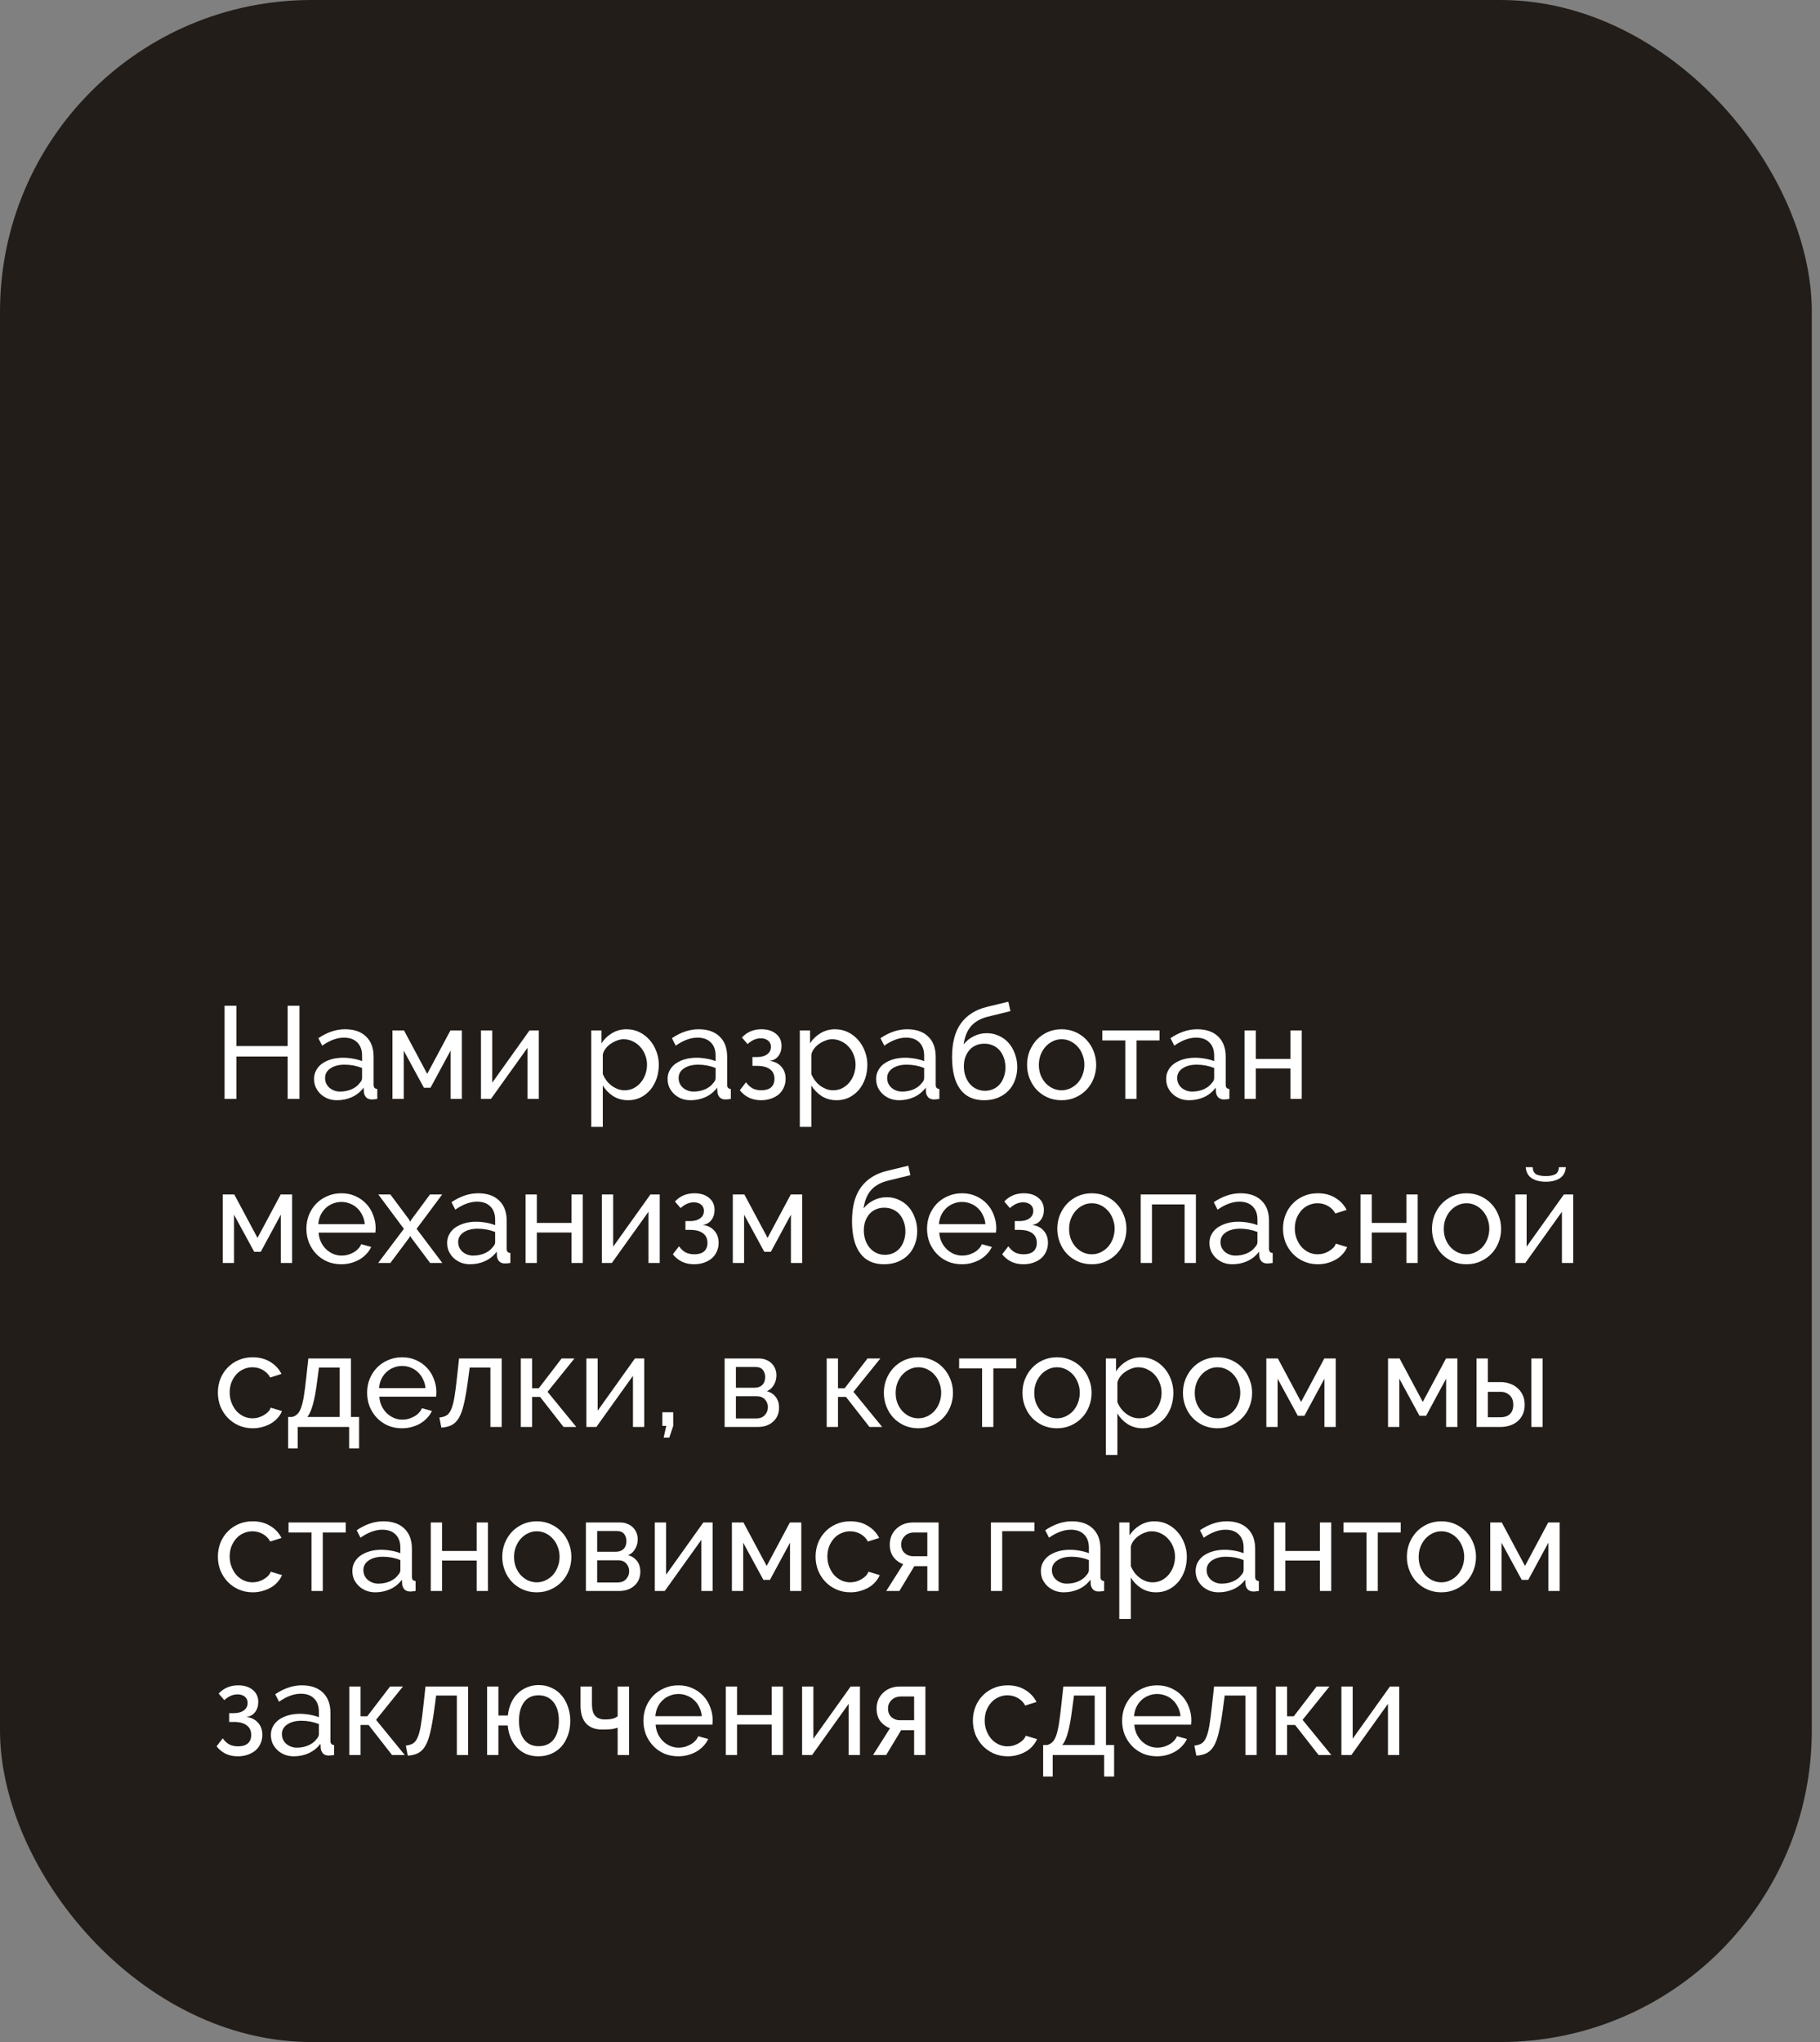
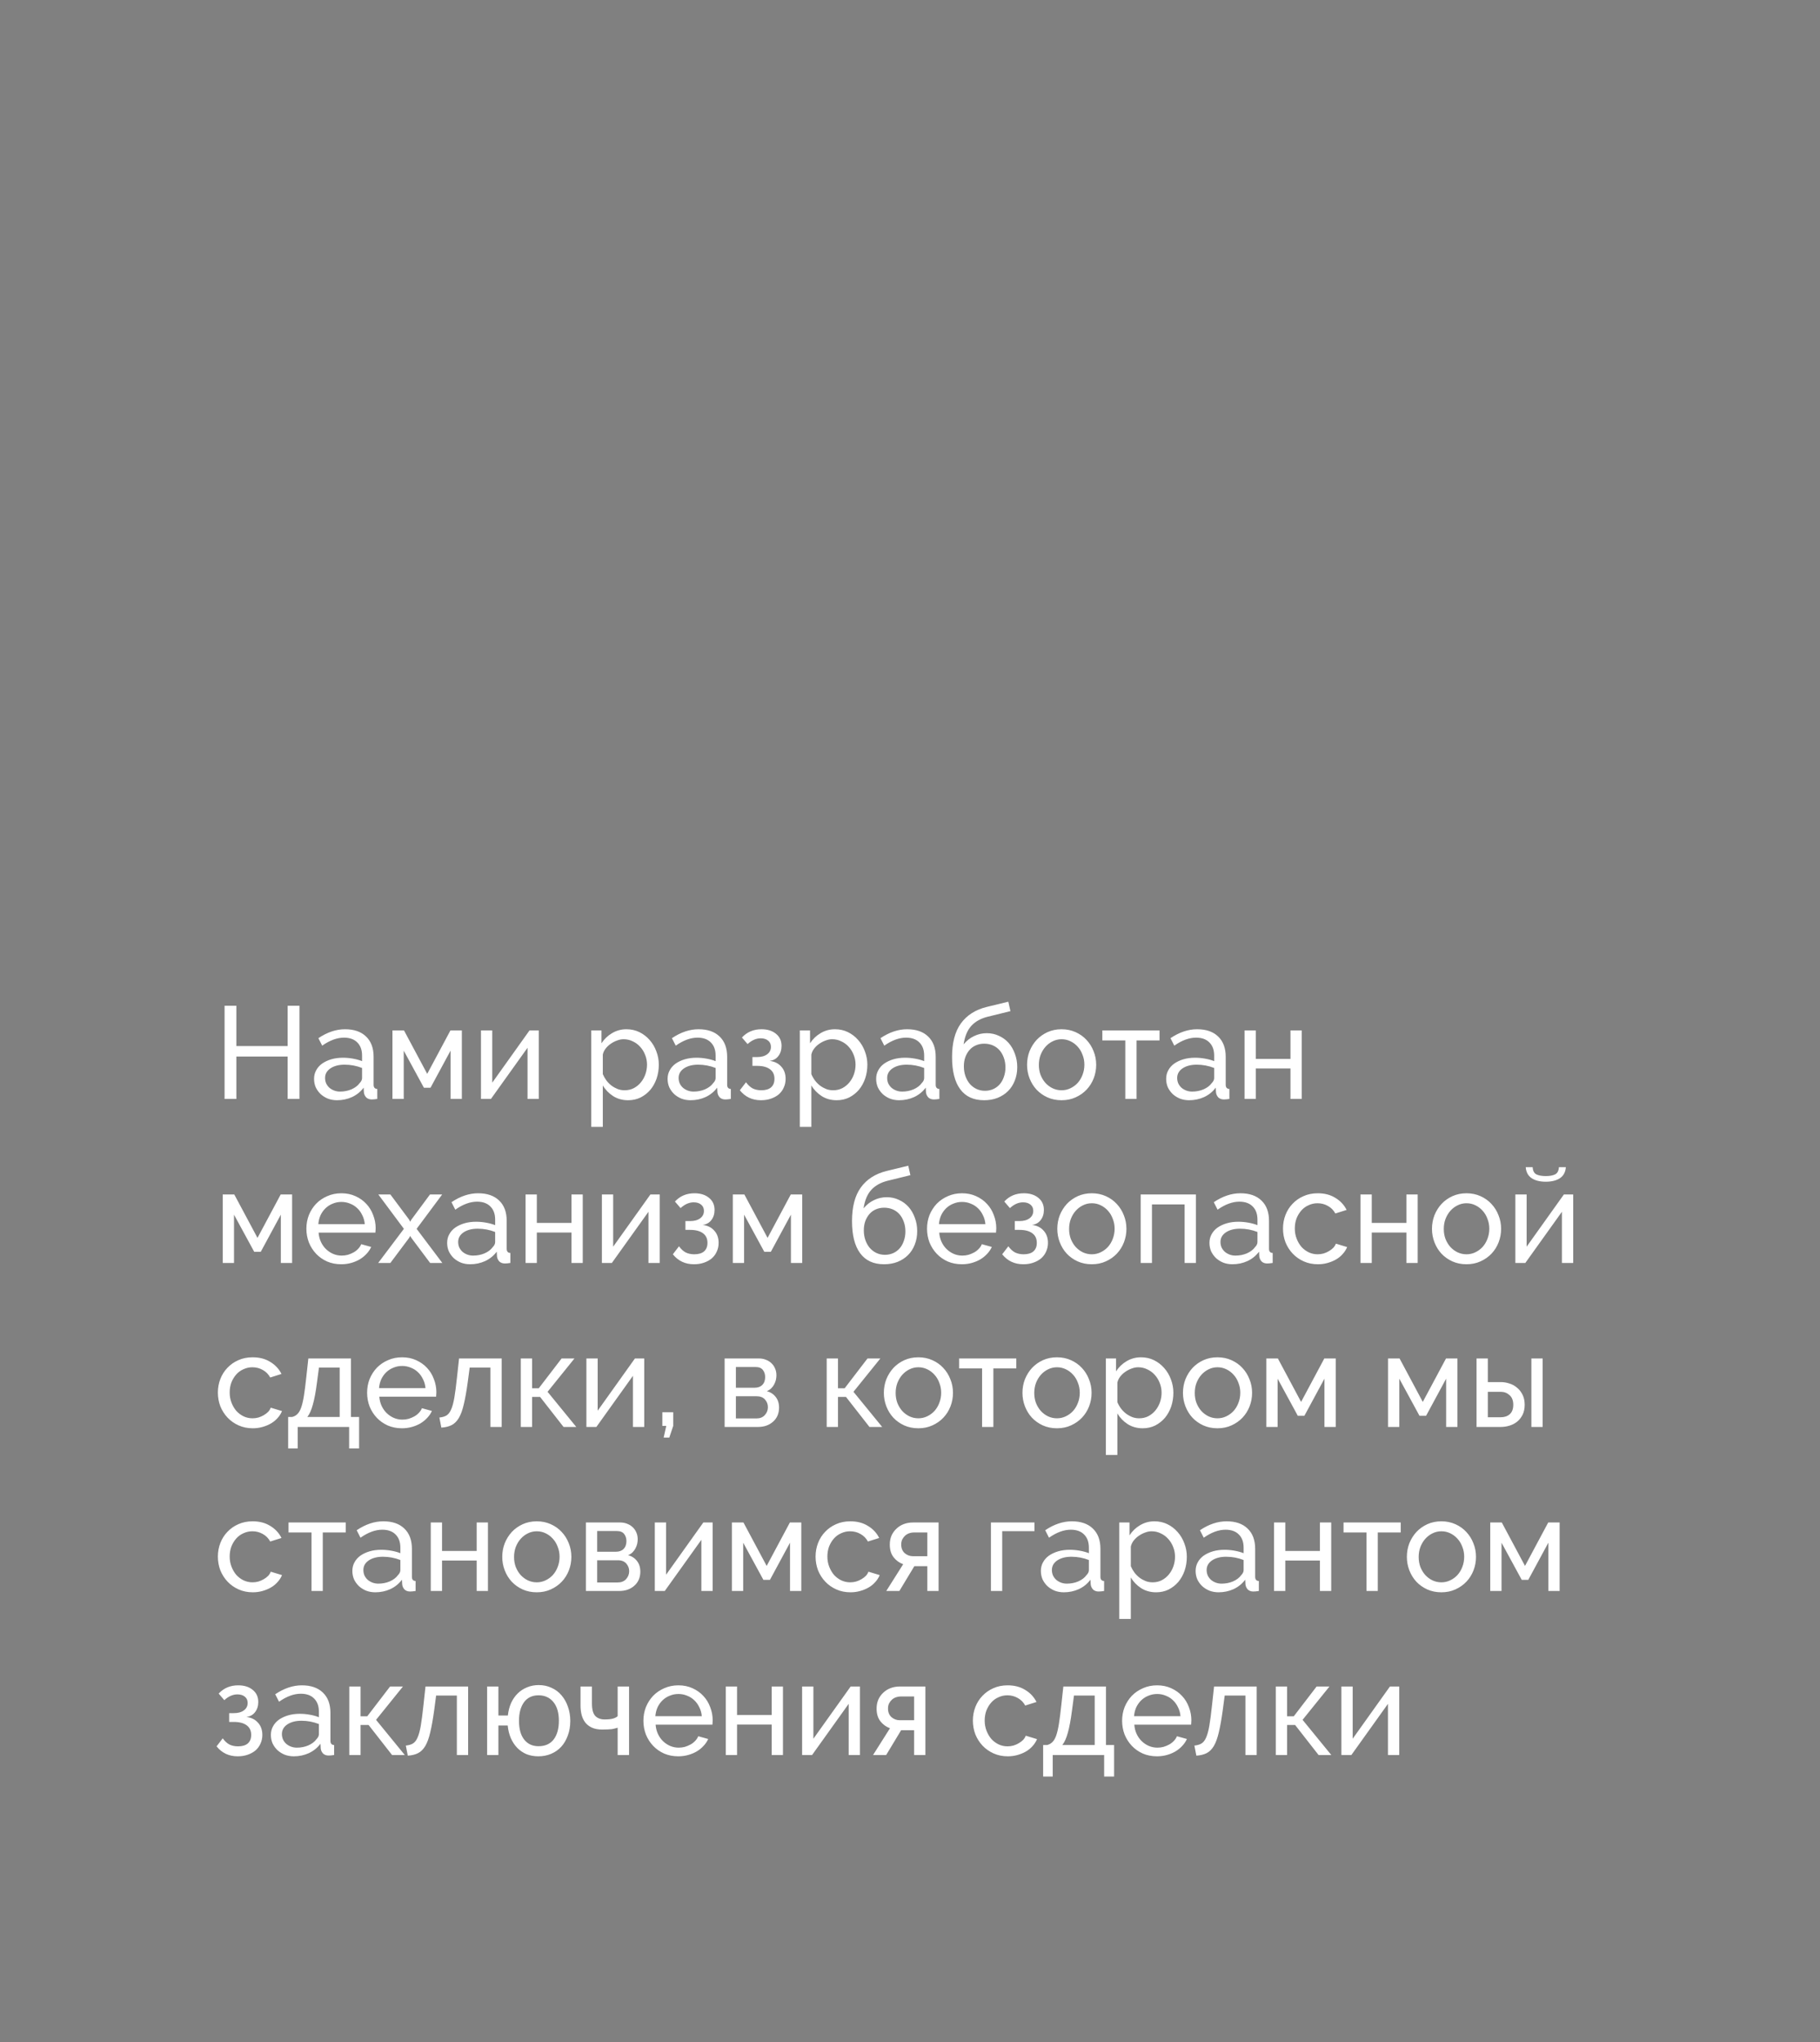
<svg xmlns="http://www.w3.org/2000/svg" width="222" height="249" viewBox="0 0 222 249" fill="none">
  <rect x="0" y="0" width="222" height="249" fill="#808080" stroke="none" />
-   <rect width="221" height="249" rx="38" fill="#221D19" />
  <path d="M36.528 122.64V134H35.088V128.832H28.832V134H27.392V122.64H28.832V127.552H35.088V122.64H36.528ZM41.108 134.16C40.714 134.16 40.346 134.096 40.004 133.968C39.663 133.829 39.364 133.643 39.108 133.408C38.863 133.173 38.666 132.901 38.516 132.592C38.377 132.272 38.308 131.925 38.308 131.552C38.308 131.168 38.394 130.821 38.564 130.512C38.735 130.192 38.975 129.92 39.284 129.696C39.604 129.472 39.977 129.296 40.404 129.168C40.842 129.04 41.316 128.976 41.828 128.976C42.233 128.976 42.644 129.013 43.06 129.088C43.476 129.163 43.844 129.264 44.164 129.392V128.72C44.164 128.037 43.972 127.504 43.588 127.12C43.204 126.725 42.66 126.528 41.956 126.528C41.114 126.528 40.228 126.853 39.3 127.504L38.836 126.592C39.913 125.867 40.996 125.504 42.084 125.504C43.183 125.504 44.036 125.797 44.644 126.384C45.263 126.971 45.572 127.797 45.572 128.864V132.272C45.572 132.603 45.721 132.773 46.02 132.784V134C45.871 134.021 45.748 134.037 45.652 134.048C45.556 134.059 45.455 134.064 45.348 134.064C45.071 134.064 44.847 133.984 44.676 133.824C44.516 133.653 44.42 133.451 44.388 133.216L44.356 132.624C43.983 133.125 43.508 133.509 42.932 133.776C42.367 134.032 41.759 134.16 41.108 134.16ZM41.476 133.104C41.977 133.104 42.441 133.013 42.868 132.832C43.306 132.64 43.636 132.389 43.86 132.08C44.063 131.877 44.164 131.669 44.164 131.456V130.224C43.481 129.957 42.772 129.824 42.036 129.824C41.332 129.824 40.756 129.973 40.308 130.272C39.871 130.571 39.652 130.96 39.652 131.44C39.652 131.675 39.695 131.893 39.78 132.096C39.876 132.299 40.004 132.475 40.164 132.624C40.335 132.773 40.532 132.891 40.756 132.976C40.98 133.061 41.22 133.104 41.476 133.104ZM52.111 130.944L54.943 125.648H56.335V134H54.959V128.112L52.511 132.64H51.711L49.247 128.112V134H47.871V125.648H49.279L52.111 130.944ZM60.044 132.016L64.588 125.648H65.724V134H64.348V127.76L59.884 134H58.668V125.648H60.044V132.016ZM76.617 134.16C75.924 134.16 75.311 133.989 74.777 133.648C74.254 133.307 73.838 132.875 73.529 132.352V137.408H72.121V125.648H73.369V127.216C73.7 126.704 74.126 126.293 74.649 125.984C75.183 125.664 75.769 125.504 76.409 125.504C76.985 125.504 77.513 125.621 77.993 125.856C78.473 126.091 78.889 126.411 79.241 126.816C79.593 127.211 79.865 127.669 80.057 128.192C80.26 128.715 80.361 129.259 80.361 129.824C80.361 130.421 80.27 130.987 80.089 131.52C79.908 132.043 79.652 132.501 79.321 132.896C78.99 133.28 78.596 133.589 78.137 133.824C77.678 134.048 77.172 134.16 76.617 134.16ZM76.185 132.944C76.601 132.944 76.975 132.859 77.305 132.688C77.647 132.507 77.934 132.272 78.169 131.984C78.415 131.685 78.601 131.349 78.729 130.976C78.857 130.603 78.921 130.219 78.921 129.824C78.921 129.408 78.847 129.013 78.697 128.64C78.548 128.256 78.345 127.925 78.089 127.648C77.833 127.36 77.529 127.136 77.177 126.976C76.836 126.805 76.463 126.72 76.057 126.72C75.801 126.72 75.534 126.773 75.257 126.88C74.99 126.976 74.734 127.109 74.489 127.28C74.254 127.44 74.046 127.637 73.865 127.872C73.695 128.096 73.582 128.336 73.529 128.592V130.976C73.647 131.253 73.796 131.515 73.977 131.76C74.159 131.995 74.367 132.203 74.601 132.384C74.836 132.555 75.087 132.693 75.353 132.8C75.62 132.896 75.897 132.944 76.185 132.944ZM84.233 134.16C83.838 134.16 83.471 134.096 83.129 133.968C82.788 133.829 82.489 133.643 82.233 133.408C81.988 133.173 81.79 132.901 81.641 132.592C81.502 132.272 81.433 131.925 81.433 131.552C81.433 131.168 81.519 130.821 81.689 130.512C81.86 130.192 82.1 129.92 82.409 129.696C82.729 129.472 83.103 129.296 83.529 129.168C83.966 129.04 84.441 128.976 84.953 128.976C85.359 128.976 85.769 129.013 86.185 129.088C86.601 129.163 86.969 129.264 87.289 129.392V128.72C87.289 128.037 87.097 127.504 86.713 127.12C86.329 126.725 85.785 126.528 85.081 126.528C84.239 126.528 83.353 126.853 82.425 127.504L81.961 126.592C83.038 125.867 84.121 125.504 85.209 125.504C86.308 125.504 87.161 125.797 87.769 126.384C88.388 126.971 88.697 127.797 88.697 128.864V132.272C88.697 132.603 88.847 132.773 89.145 132.784V134C88.996 134.021 88.873 134.037 88.777 134.048C88.681 134.059 88.58 134.064 88.473 134.064C88.196 134.064 87.972 133.984 87.801 133.824C87.641 133.653 87.545 133.451 87.513 133.216L87.481 132.624C87.108 133.125 86.633 133.509 86.057 133.776C85.492 134.032 84.884 134.16 84.233 134.16ZM84.601 133.104C85.103 133.104 85.567 133.013 85.993 132.832C86.43 132.64 86.761 132.389 86.985 132.08C87.188 131.877 87.289 131.669 87.289 131.456V130.224C86.606 129.957 85.897 129.824 85.161 129.824C84.457 129.824 83.881 129.973 83.433 130.272C82.996 130.571 82.777 130.96 82.777 131.44C82.777 131.675 82.82 131.893 82.905 132.096C83.001 132.299 83.129 132.475 83.289 132.624C83.46 132.773 83.657 132.891 83.881 132.976C84.105 133.061 84.345 133.104 84.601 133.104ZM90.5 126.512C91.119 125.84 91.913 125.504 92.884 125.504C93.62 125.504 94.212 125.691 94.66 126.064C95.108 126.427 95.332 126.917 95.332 127.536C95.332 128.027 95.199 128.443 94.932 128.784C94.676 129.115 94.324 129.307 93.876 129.36C94.484 129.435 94.959 129.669 95.3 130.064C95.652 130.448 95.828 130.944 95.828 131.552C95.828 131.936 95.754 132.288 95.604 132.608C95.466 132.928 95.263 133.205 94.996 133.44C94.73 133.664 94.409 133.84 94.036 133.968C93.674 134.096 93.268 134.16 92.82 134.16C91.754 134.16 90.895 133.755 90.244 132.944L90.996 131.968C91.242 132.309 91.513 132.56 91.812 132.72C92.111 132.869 92.463 132.944 92.868 132.944C93.38 132.944 93.775 132.827 94.052 132.592C94.329 132.347 94.468 132 94.468 131.552C94.468 131.04 94.287 130.651 93.924 130.384C93.561 130.107 93.034 129.968 92.34 129.968H91.78V128.896H92.34C92.863 128.896 93.273 128.784 93.572 128.56C93.882 128.336 94.036 128.032 94.036 127.648C94.036 127.328 93.924 127.077 93.7 126.896C93.476 126.704 93.172 126.608 92.788 126.608C92.234 126.608 91.7 126.843 91.188 127.312L90.5 126.512ZM102.055 134.16C101.361 134.16 100.748 133.989 100.215 133.648C99.692 133.307 99.276 132.875 98.967 132.352V137.408H97.559V125.648H98.807V127.216C99.137 126.704 99.564 126.293 100.087 125.984C100.62 125.664 101.207 125.504 101.847 125.504C102.423 125.504 102.951 125.621 103.431 125.856C103.911 126.091 104.327 126.411 104.679 126.816C105.031 127.211 105.303 127.669 105.495 128.192C105.697 128.715 105.799 129.259 105.799 129.824C105.799 130.421 105.708 130.987 105.527 131.52C105.345 132.043 105.089 132.501 104.759 132.896C104.428 133.28 104.033 133.589 103.575 133.824C103.116 134.048 102.609 134.16 102.055 134.16ZM101.623 132.944C102.039 132.944 102.412 132.859 102.743 132.688C103.084 132.507 103.372 132.272 103.607 131.984C103.852 131.685 104.039 131.349 104.167 130.976C104.295 130.603 104.359 130.219 104.359 129.824C104.359 129.408 104.284 129.013 104.135 128.64C103.985 128.256 103.783 127.925 103.527 127.648C103.271 127.36 102.967 127.136 102.615 126.976C102.273 126.805 101.9 126.72 101.495 126.72C101.239 126.72 100.972 126.773 100.695 126.88C100.428 126.976 100.172 127.109 99.927 127.28C99.692 127.44 99.484 127.637 99.303 127.872C99.132 128.096 99.02 128.336 98.967 128.592V130.976C99.084 131.253 99.233 131.515 99.415 131.76C99.596 131.995 99.804 132.203 100.039 132.384C100.273 132.555 100.524 132.693 100.791 132.8C101.057 132.896 101.335 132.944 101.623 132.944ZM109.671 134.16C109.276 134.16 108.908 134.096 108.567 133.968C108.225 133.829 107.927 133.643 107.671 133.408C107.425 133.173 107.228 132.901 107.079 132.592C106.94 132.272 106.871 131.925 106.871 131.552C106.871 131.168 106.956 130.821 107.127 130.512C107.297 130.192 107.537 129.92 107.847 129.696C108.167 129.472 108.54 129.296 108.967 129.168C109.404 129.04 109.879 128.976 110.391 128.976C110.796 128.976 111.207 129.013 111.623 129.088C112.039 129.163 112.407 129.264 112.727 129.392V128.72C112.727 128.037 112.535 127.504 112.151 127.12C111.767 126.725 111.223 126.528 110.519 126.528C109.676 126.528 108.791 126.853 107.863 127.504L107.399 126.592C108.476 125.867 109.559 125.504 110.647 125.504C111.745 125.504 112.599 125.797 113.207 126.384C113.825 126.971 114.135 127.797 114.135 128.864V132.272C114.135 132.603 114.284 132.773 114.583 132.784V134C114.433 134.021 114.311 134.037 114.215 134.048C114.119 134.059 114.017 134.064 113.911 134.064C113.633 134.064 113.409 133.984 113.239 133.824C113.079 133.653 112.983 133.451 112.951 133.216L112.919 132.624C112.545 133.125 112.071 133.509 111.495 133.776C110.929 134.032 110.321 134.16 109.671 134.16ZM110.039 133.104C110.54 133.104 111.004 133.013 111.431 132.832C111.868 132.64 112.199 132.389 112.423 132.08C112.625 131.877 112.727 131.669 112.727 131.456V130.224C112.044 129.957 111.335 129.824 110.599 129.824C109.895 129.824 109.319 129.973 108.871 130.272C108.433 130.571 108.215 130.96 108.215 131.44C108.215 131.675 108.257 131.893 108.343 132.096C108.439 132.299 108.567 132.475 108.727 132.624C108.897 132.773 109.095 132.891 109.319 132.976C109.543 133.061 109.783 133.104 110.039 133.104ZM120.45 123.984C119.618 124.197 118.962 124.565 118.482 125.088C118.002 125.611 117.687 126.363 117.538 127.344C117.911 126.896 118.338 126.56 118.818 126.336C119.298 126.101 119.815 125.984 120.37 125.984C120.903 125.984 121.394 126.091 121.842 126.304C122.3 126.507 122.695 126.795 123.026 127.168C123.356 127.541 123.612 127.984 123.794 128.496C123.986 128.997 124.082 129.541 124.082 130.128C124.082 130.725 123.98 131.275 123.778 131.776C123.586 132.267 123.314 132.688 122.962 133.04C122.61 133.392 122.183 133.669 121.682 133.872C121.191 134.064 120.642 134.16 120.034 134.16C118.754 134.16 117.783 133.712 117.122 132.816C116.46 131.92 116.13 130.613 116.13 128.896C116.13 127.157 116.487 125.792 117.202 124.8C117.927 123.797 118.978 123.125 120.354 122.784L122.994 122.144L123.25 123.296L120.45 123.984ZM117.57 130.032C117.57 130.459 117.634 130.853 117.762 131.216C117.89 131.579 118.066 131.893 118.29 132.16C118.524 132.427 118.796 132.635 119.106 132.784C119.426 132.933 119.772 133.008 120.146 133.008C120.508 133.008 120.844 132.939 121.154 132.8C121.463 132.661 121.724 132.469 121.938 132.224C122.162 131.968 122.332 131.664 122.45 131.312C122.578 130.96 122.642 130.576 122.642 130.16C122.642 129.733 122.578 129.344 122.45 128.992C122.322 128.629 122.146 128.32 121.922 128.064C121.698 127.808 121.426 127.611 121.106 127.472C120.786 127.333 120.434 127.264 120.05 127.264C119.676 127.264 119.335 127.333 119.026 127.472C118.727 127.6 118.471 127.787 118.258 128.032C118.044 128.277 117.874 128.571 117.746 128.912C117.628 129.243 117.57 129.616 117.57 130.032ZM129.487 134.16C128.858 134.16 128.282 134.043 127.759 133.808C127.247 133.573 126.804 133.259 126.431 132.864C126.068 132.469 125.786 132.011 125.583 131.488C125.38 130.965 125.279 130.416 125.279 129.84C125.279 129.253 125.38 128.699 125.583 128.176C125.796 127.653 126.084 127.195 126.447 126.8C126.82 126.405 127.263 126.091 127.775 125.856C128.298 125.621 128.868 125.504 129.487 125.504C130.106 125.504 130.676 125.621 131.199 125.856C131.722 126.091 132.164 126.405 132.527 126.8C132.9 127.195 133.188 127.653 133.391 128.176C133.604 128.699 133.711 129.253 133.711 129.84C133.711 130.416 133.61 130.965 133.407 131.488C133.204 132.011 132.916 132.469 132.543 132.864C132.17 133.259 131.722 133.573 131.199 133.808C130.687 134.043 130.116 134.16 129.487 134.16ZM126.719 129.856C126.719 130.293 126.788 130.699 126.927 131.072C127.076 131.445 127.274 131.771 127.519 132.048C127.775 132.325 128.068 132.544 128.399 132.704C128.74 132.864 129.103 132.944 129.487 132.944C129.871 132.944 130.228 132.864 130.559 132.704C130.9 132.544 131.199 132.325 131.455 132.048C131.711 131.76 131.908 131.429 132.047 131.056C132.196 130.672 132.271 130.261 132.271 129.824C132.271 129.397 132.196 128.997 132.047 128.624C131.908 128.24 131.711 127.909 131.455 127.632C131.199 127.344 130.9 127.12 130.559 126.96C130.228 126.8 129.871 126.72 129.487 126.72C129.103 126.72 128.74 126.805 128.399 126.976C128.068 127.136 127.775 127.36 127.519 127.648C127.274 127.925 127.076 128.256 126.927 128.64C126.788 129.013 126.719 129.419 126.719 129.856ZM138.637 134H137.261V126.864H134.461V125.648H141.437V126.864H138.637V134ZM145.046 134.16C144.651 134.16 144.283 134.096 143.942 133.968C143.6 133.829 143.302 133.643 143.046 133.408C142.8 133.173 142.603 132.901 142.454 132.592C142.315 132.272 142.246 131.925 142.246 131.552C142.246 131.168 142.331 130.821 142.502 130.512C142.672 130.192 142.912 129.92 143.222 129.696C143.542 129.472 143.915 129.296 144.342 129.168C144.779 129.04 145.254 128.976 145.766 128.976C146.171 128.976 146.582 129.013 146.998 129.088C147.414 129.163 147.782 129.264 148.102 129.392V128.72C148.102 128.037 147.91 127.504 147.526 127.12C147.142 126.725 146.598 126.528 145.894 126.528C145.051 126.528 144.166 126.853 143.238 127.504L142.774 126.592C143.851 125.867 144.934 125.504 146.022 125.504C147.12 125.504 147.974 125.797 148.582 126.384C149.2 126.971 149.51 127.797 149.51 128.864V132.272C149.51 132.603 149.659 132.773 149.958 132.784V134C149.808 134.021 149.686 134.037 149.59 134.048C149.494 134.059 149.392 134.064 149.286 134.064C149.008 134.064 148.784 133.984 148.614 133.824C148.454 133.653 148.358 133.451 148.326 133.216L148.294 132.624C147.92 133.125 147.446 133.509 146.87 133.776C146.304 134.032 145.696 134.16 145.046 134.16ZM145.414 133.104C145.915 133.104 146.379 133.013 146.806 132.832C147.243 132.64 147.574 132.389 147.798 132.08C148 131.877 148.102 131.669 148.102 131.456V130.224C147.419 129.957 146.71 129.824 145.974 129.824C145.27 129.824 144.694 129.973 144.246 130.272C143.808 130.571 143.59 130.96 143.59 131.44C143.59 131.675 143.632 131.893 143.718 132.096C143.814 132.299 143.942 132.475 144.102 132.624C144.272 132.773 144.47 132.891 144.694 132.976C144.918 133.061 145.158 133.104 145.414 133.104ZM153.185 129.12H157.409V125.648H158.785V134H157.409V130.288H153.185V134H151.809V125.648H153.185V129.12ZM31.408 150.944L34.24 145.648H35.632V154H34.256V148.112L31.808 152.64H31.008L28.544 148.112V154H27.168V145.648H28.576L31.408 150.944ZM41.629 154.16C40.999 154.16 40.423 154.048 39.901 153.824C39.378 153.589 38.93 153.275 38.557 152.88C38.184 152.485 37.89 152.027 37.677 151.504C37.474 150.971 37.373 150.411 37.373 149.824C37.373 149.237 37.474 148.683 37.677 148.16C37.89 147.637 38.184 147.179 38.557 146.784C38.941 146.389 39.394 146.08 39.917 145.856C40.44 145.621 41.016 145.504 41.645 145.504C42.274 145.504 42.845 145.621 43.357 145.856C43.88 146.091 44.322 146.405 44.685 146.8C45.047 147.184 45.325 147.637 45.517 148.16C45.719 148.672 45.821 149.205 45.821 149.76C45.821 149.877 45.816 149.984 45.805 150.08C45.805 150.176 45.8 150.251 45.789 150.304H38.861C38.893 150.72 38.989 151.099 39.149 151.44C39.309 151.781 39.517 152.075 39.773 152.32C40.029 152.565 40.317 152.757 40.637 152.896C40.968 153.035 41.314 153.104 41.677 153.104C41.933 153.104 42.184 153.072 42.429 153.008C42.674 152.933 42.904 152.837 43.117 152.72C43.33 152.603 43.517 152.459 43.677 152.288C43.847 152.117 43.975 151.925 44.061 151.712L45.277 152.048C45.138 152.357 44.946 152.64 44.701 152.896C44.466 153.152 44.189 153.376 43.869 153.568C43.559 153.749 43.213 153.893 42.829 154C42.445 154.107 42.045 154.16 41.629 154.16ZM44.493 149.264C44.461 148.869 44.359 148.507 44.189 148.176C44.029 147.835 43.821 147.547 43.565 147.312C43.319 147.077 43.032 146.896 42.701 146.768C42.37 146.629 42.018 146.56 41.645 146.56C41.272 146.56 40.919 146.629 40.589 146.768C40.258 146.896 39.965 147.083 39.709 147.328C39.464 147.563 39.261 147.845 39.101 148.176C38.952 148.507 38.861 148.869 38.829 149.264H44.493ZM47.617 145.648L49.906 148.72L50.033 148.976L50.178 148.72L52.45 145.648H53.938L50.818 149.84L53.953 154H52.465L50.178 150.944L50.033 150.704L49.906 150.944L47.617 154H46.13L49.266 149.84L46.145 145.648H47.617ZM57.343 154.16C56.948 154.16 56.58 154.096 56.239 153.968C55.897 153.829 55.599 153.643 55.343 153.408C55.097 153.173 54.9 152.901 54.751 152.592C54.612 152.272 54.542 151.925 54.542 151.552C54.542 151.168 54.628 150.821 54.798 150.512C54.969 150.192 55.209 149.92 55.519 149.696C55.839 149.472 56.212 149.296 56.639 149.168C57.076 149.04 57.55 148.976 58.062 148.976C58.468 148.976 58.879 149.013 59.294 149.088C59.711 149.163 60.078 149.264 60.398 149.392V148.72C60.398 148.037 60.206 147.504 59.822 147.12C59.438 146.725 58.895 146.528 58.191 146.528C57.348 146.528 56.462 146.853 55.535 147.504L55.071 146.592C56.148 145.867 57.23 145.504 58.319 145.504C59.417 145.504 60.27 145.797 60.879 146.384C61.497 146.971 61.806 147.797 61.806 148.864V152.272C61.806 152.603 61.956 152.773 62.255 152.784V154C62.105 154.021 61.983 154.037 61.886 154.048C61.791 154.059 61.689 154.064 61.583 154.064C61.305 154.064 61.081 153.984 60.91 153.824C60.751 153.653 60.654 153.451 60.623 153.216L60.59 152.624C60.217 153.125 59.742 153.509 59.166 153.776C58.601 154.032 57.993 154.16 57.343 154.16ZM57.711 153.104C58.212 153.104 58.676 153.013 59.102 152.832C59.54 152.64 59.87 152.389 60.094 152.08C60.297 151.877 60.398 151.669 60.398 151.456V150.224C59.716 149.957 59.007 149.824 58.27 149.824C57.566 149.824 56.99 149.973 56.542 150.272C56.105 150.571 55.886 150.96 55.886 151.44C55.886 151.675 55.929 151.893 56.014 152.096C56.111 152.299 56.239 152.475 56.398 152.624C56.569 152.773 56.767 152.891 56.99 152.976C57.215 153.061 57.455 153.104 57.711 153.104ZM65.481 149.12H69.706V145.648H71.082V154H69.706V150.288H65.481V154H64.106V145.648H65.481V149.12ZM74.794 152.016L79.338 145.648H80.474V154H79.098V147.76L74.634 154H73.418V145.648H74.794V152.016ZM82.328 146.512C82.947 145.84 83.742 145.504 84.712 145.504C85.448 145.504 86.04 145.691 86.488 146.064C86.936 146.427 87.16 146.917 87.16 147.536C87.16 148.027 87.027 148.443 86.76 148.784C86.504 149.115 86.152 149.307 85.704 149.36C86.312 149.435 86.787 149.669 87.128 150.064C87.48 150.448 87.656 150.944 87.656 151.552C87.656 151.936 87.582 152.288 87.432 152.608C87.294 152.928 87.091 153.205 86.824 153.44C86.558 153.664 86.238 153.84 85.864 153.968C85.502 154.096 85.096 154.16 84.648 154.16C83.582 154.16 82.723 153.755 82.072 152.944L82.824 151.968C83.07 152.309 83.342 152.56 83.64 152.72C83.939 152.869 84.291 152.944 84.696 152.944C85.208 152.944 85.603 152.827 85.88 152.592C86.158 152.347 86.296 152 86.296 151.552C86.296 151.04 86.115 150.651 85.752 150.384C85.39 150.107 84.862 149.968 84.168 149.968H83.608V148.896H84.168C84.691 148.896 85.102 148.784 85.4 148.56C85.71 148.336 85.864 148.032 85.864 147.648C85.864 147.328 85.752 147.077 85.528 146.896C85.304 146.704 85 146.608 84.616 146.608C84.062 146.608 83.528 146.843 83.016 147.312L82.328 146.512ZM93.627 150.944L96.459 145.648H97.851V154H96.475V148.112L94.027 152.64H93.227L90.763 148.112V154H89.387V145.648H90.795L93.627 150.944ZM108.247 143.984C107.415 144.197 106.759 144.565 106.279 145.088C105.799 145.611 105.484 146.363 105.335 147.344C105.708 146.896 106.135 146.56 106.615 146.336C107.095 146.101 107.612 145.984 108.167 145.984C108.7 145.984 109.191 146.091 109.639 146.304C110.097 146.507 110.492 146.795 110.823 147.168C111.153 147.541 111.409 147.984 111.591 148.496C111.783 148.997 111.878 149.541 111.878 150.128C111.878 150.725 111.777 151.275 111.575 151.776C111.383 152.267 111.111 152.688 110.759 153.04C110.407 153.392 109.98 153.669 109.479 153.872C108.988 154.064 108.439 154.16 107.831 154.16C106.551 154.16 105.58 153.712 104.919 152.816C104.257 151.92 103.927 150.613 103.927 148.896C103.927 147.157 104.284 145.792 104.999 144.8C105.724 143.797 106.775 143.125 108.151 142.784L110.791 142.144L111.047 143.296L108.247 143.984ZM105.367 150.032C105.367 150.459 105.431 150.853 105.559 151.216C105.687 151.579 105.863 151.893 106.087 152.16C106.321 152.427 106.593 152.635 106.903 152.784C107.223 152.933 107.569 153.008 107.943 153.008C108.305 153.008 108.641 152.939 108.951 152.8C109.26 152.661 109.521 152.469 109.735 152.224C109.959 151.968 110.129 151.664 110.247 151.312C110.375 150.96 110.439 150.576 110.439 150.16C110.439 149.733 110.375 149.344 110.247 148.992C110.119 148.629 109.943 148.32 109.719 148.064C109.495 147.808 109.223 147.611 108.903 147.472C108.583 147.333 108.231 147.264 107.847 147.264C107.473 147.264 107.132 147.333 106.823 147.472C106.524 147.6 106.268 147.787 106.055 148.032C105.841 148.277 105.671 148.571 105.543 148.912C105.425 149.243 105.367 149.616 105.367 150.032ZM117.332 154.16C116.703 154.16 116.127 154.048 115.604 153.824C115.081 153.589 114.633 153.275 114.26 152.88C113.887 152.485 113.593 152.027 113.38 151.504C113.177 150.971 113.076 150.411 113.076 149.824C113.076 149.237 113.177 148.683 113.38 148.16C113.593 147.637 113.887 147.179 114.26 146.784C114.644 146.389 115.097 146.08 115.62 145.856C116.143 145.621 116.719 145.504 117.348 145.504C117.977 145.504 118.548 145.621 119.06 145.856C119.583 146.091 120.025 146.405 120.388 146.8C120.751 147.184 121.028 147.637 121.22 148.16C121.423 148.672 121.524 149.205 121.524 149.76C121.524 149.877 121.519 149.984 121.508 150.08C121.508 150.176 121.503 150.251 121.492 150.304H114.564C114.596 150.72 114.692 151.099 114.852 151.44C115.012 151.781 115.22 152.075 115.476 152.32C115.732 152.565 116.02 152.757 116.34 152.896C116.671 153.035 117.017 153.104 117.38 153.104C117.636 153.104 117.887 153.072 118.132 153.008C118.377 152.933 118.607 152.837 118.82 152.72C119.033 152.603 119.22 152.459 119.38 152.288C119.551 152.117 119.679 151.925 119.764 151.712L120.98 152.048C120.841 152.357 120.649 152.64 120.404 152.896C120.169 153.152 119.892 153.376 119.572 153.568C119.263 153.749 118.916 153.893 118.532 154C118.148 154.107 117.748 154.16 117.332 154.16ZM120.196 149.264C120.164 148.869 120.063 148.507 119.892 148.176C119.732 147.835 119.524 147.547 119.268 147.312C119.023 147.077 118.735 146.896 118.404 146.768C118.073 146.629 117.721 146.56 117.348 146.56C116.975 146.56 116.623 146.629 116.292 146.768C115.961 146.896 115.668 147.083 115.412 147.328C115.167 147.563 114.964 147.845 114.804 148.176C114.655 148.507 114.564 148.869 114.532 149.264H120.196ZM122.5 146.512C123.119 145.84 123.913 145.504 124.884 145.504C125.62 145.504 126.212 145.691 126.66 146.064C127.108 146.427 127.332 146.917 127.332 147.536C127.332 148.027 127.199 148.443 126.932 148.784C126.676 149.115 126.324 149.307 125.876 149.36C126.484 149.435 126.959 149.669 127.3 150.064C127.652 150.448 127.828 150.944 127.828 151.552C127.828 151.936 127.753 152.288 127.604 152.608C127.465 152.928 127.263 153.205 126.996 153.44C126.729 153.664 126.409 153.84 126.036 153.968C125.673 154.096 125.268 154.16 124.82 154.16C123.753 154.16 122.895 153.755 122.244 152.944L122.996 151.968C123.241 152.309 123.513 152.56 123.812 152.72C124.111 152.869 124.463 152.944 124.868 152.944C125.38 152.944 125.775 152.827 126.052 152.592C126.329 152.347 126.468 152 126.468 151.552C126.468 151.04 126.287 150.651 125.924 150.384C125.561 150.107 125.033 149.968 124.34 149.968H123.78V148.896H124.34C124.863 148.896 125.273 148.784 125.572 148.56C125.881 148.336 126.036 148.032 126.036 147.648C126.036 147.328 125.924 147.077 125.7 146.896C125.476 146.704 125.172 146.608 124.788 146.608C124.233 146.608 123.7 146.843 123.188 147.312L122.5 146.512ZM133.175 154.16C132.545 154.16 131.969 154.043 131.447 153.808C130.935 153.573 130.492 153.259 130.119 152.864C129.756 152.469 129.473 152.011 129.271 151.488C129.068 150.965 128.967 150.416 128.967 149.84C128.967 149.253 129.068 148.699 129.271 148.176C129.484 147.653 129.772 147.195 130.135 146.8C130.508 146.405 130.951 146.091 131.463 145.856C131.985 145.621 132.556 145.504 133.175 145.504C133.793 145.504 134.364 145.621 134.887 145.856C135.409 146.091 135.852 146.405 136.215 146.8C136.588 147.195 136.876 147.653 137.079 148.176C137.292 148.699 137.399 149.253 137.399 149.84C137.399 150.416 137.297 150.965 137.095 151.488C136.892 152.011 136.604 152.469 136.231 152.864C135.857 153.259 135.409 153.573 134.887 153.808C134.375 154.043 133.804 154.16 133.175 154.16ZM130.407 149.856C130.407 150.293 130.476 150.699 130.615 151.072C130.764 151.445 130.961 151.771 131.207 152.048C131.463 152.325 131.756 152.544 132.087 152.704C132.428 152.864 132.791 152.944 133.175 152.944C133.559 152.944 133.916 152.864 134.247 152.704C134.588 152.544 134.887 152.325 135.143 152.048C135.399 151.76 135.596 151.429 135.735 151.056C135.884 150.672 135.959 150.261 135.959 149.824C135.959 149.397 135.884 148.997 135.735 148.624C135.596 148.24 135.399 147.909 135.143 147.632C134.887 147.344 134.588 147.12 134.247 146.96C133.916 146.8 133.559 146.72 133.175 146.72C132.791 146.72 132.428 146.805 132.087 146.976C131.756 147.136 131.463 147.36 131.207 147.648C130.961 147.925 130.764 148.256 130.615 148.64C130.476 149.013 130.407 149.419 130.407 149.856ZM145.873 154H144.497V146.864H140.513V154H139.137V145.648H145.873V154ZM150.327 154.16C149.932 154.16 149.564 154.096 149.223 153.968C148.882 153.829 148.583 153.643 148.327 153.408C148.082 153.173 147.884 152.901 147.735 152.592C147.596 152.272 147.527 151.925 147.527 151.552C147.527 151.168 147.612 150.821 147.783 150.512C147.954 150.192 148.194 149.92 148.503 149.696C148.823 149.472 149.196 149.296 149.623 149.168C150.06 149.04 150.535 148.976 151.047 148.976C151.452 148.976 151.863 149.013 152.279 149.088C152.695 149.163 153.063 149.264 153.383 149.392V148.72C153.383 148.037 153.191 147.504 152.807 147.12C152.423 146.725 151.879 146.528 151.175 146.528C150.332 146.528 149.447 146.853 148.519 147.504L148.055 146.592C149.132 145.867 150.215 145.504 151.303 145.504C152.402 145.504 153.255 145.797 153.863 146.384C154.482 146.971 154.791 147.797 154.791 148.864V152.272C154.791 152.603 154.94 152.773 155.239 152.784V154C155.09 154.021 154.967 154.037 154.871 154.048C154.775 154.059 154.674 154.064 154.567 154.064C154.29 154.064 154.066 153.984 153.895 153.824C153.735 153.653 153.639 153.451 153.607 153.216L153.575 152.624C153.202 153.125 152.727 153.509 152.151 153.776C151.586 154.032 150.978 154.16 150.327 154.16ZM150.695 153.104C151.196 153.104 151.66 153.013 152.087 152.832C152.524 152.64 152.855 152.389 153.079 152.08C153.282 151.877 153.383 151.669 153.383 151.456V150.224C152.7 149.957 151.991 149.824 151.255 149.824C150.551 149.824 149.975 149.973 149.527 150.272C149.09 150.571 148.871 150.96 148.871 151.44C148.871 151.675 148.914 151.893 148.999 152.096C149.095 152.299 149.223 152.475 149.383 152.624C149.554 152.773 149.751 152.891 149.975 152.976C150.199 153.061 150.439 153.104 150.695 153.104ZM156.498 149.808C156.498 149.221 156.599 148.667 156.802 148.144C157.005 147.621 157.293 147.168 157.666 146.784C158.039 146.389 158.482 146.08 158.994 145.856C159.517 145.621 160.098 145.504 160.738 145.504C161.57 145.504 162.285 145.691 162.882 146.064C163.49 146.427 163.949 146.917 164.258 147.536L162.882 147.968C162.669 147.573 162.37 147.269 161.986 147.056C161.602 146.832 161.175 146.72 160.706 146.72C160.322 146.72 159.959 146.8 159.618 146.96C159.277 147.109 158.983 147.323 158.738 147.6C158.493 147.877 158.295 148.203 158.146 148.576C158.007 148.949 157.938 149.36 157.938 149.808C157.938 150.245 158.013 150.656 158.162 151.04C158.311 151.424 158.509 151.76 158.754 152.048C159.01 152.325 159.303 152.544 159.634 152.704C159.975 152.864 160.338 152.944 160.722 152.944C160.967 152.944 161.207 152.912 161.442 152.848C161.687 152.773 161.906 152.677 162.098 152.56C162.301 152.443 162.477 152.309 162.626 152.16C162.775 152 162.882 151.829 162.946 151.648L164.322 152.064C164.194 152.373 164.013 152.656 163.778 152.912C163.554 153.168 163.287 153.387 162.978 153.568C162.669 153.749 162.322 153.893 161.938 154C161.565 154.107 161.17 154.16 160.754 154.16C160.125 154.16 159.549 154.043 159.026 153.808C158.503 153.573 158.055 153.259 157.682 152.864C157.309 152.469 157.015 152.011 156.802 151.488C156.599 150.955 156.498 150.395 156.498 149.808ZM167.325 149.12H171.549V145.648H172.925V154H171.549V150.288H167.325V154H165.949V145.648H167.325V149.12ZM178.878 154.16C178.248 154.16 177.672 154.043 177.15 153.808C176.638 153.573 176.195 153.259 175.822 152.864C175.459 152.469 175.176 152.011 174.974 151.488C174.771 150.965 174.67 150.416 174.67 149.84C174.67 149.253 174.771 148.699 174.974 148.176C175.187 147.653 175.475 147.195 175.838 146.8C176.211 146.405 176.654 146.091 177.166 145.856C177.688 145.621 178.259 145.504 178.878 145.504C179.496 145.504 180.067 145.621 180.59 145.856C181.112 146.091 181.555 146.405 181.918 146.8C182.291 147.195 182.579 147.653 182.782 148.176C182.995 148.699 183.102 149.253 183.102 149.84C183.102 150.416 183 150.965 182.798 151.488C182.595 152.011 182.307 152.469 181.934 152.864C181.56 153.259 181.112 153.573 180.59 153.808C180.078 154.043 179.507 154.16 178.878 154.16ZM176.11 149.856C176.11 150.293 176.179 150.699 176.318 151.072C176.467 151.445 176.664 151.771 176.91 152.048C177.166 152.325 177.459 152.544 177.79 152.704C178.131 152.864 178.494 152.944 178.878 152.944C179.262 152.944 179.619 152.864 179.95 152.704C180.291 152.544 180.59 152.325 180.846 152.048C181.102 151.76 181.299 151.429 181.438 151.056C181.587 150.672 181.662 150.261 181.662 149.824C181.662 149.397 181.587 148.997 181.438 148.624C181.299 148.24 181.102 147.909 180.846 147.632C180.59 147.344 180.291 147.12 179.95 146.96C179.619 146.8 179.262 146.72 178.878 146.72C178.494 146.72 178.131 146.805 177.79 146.976C177.459 147.136 177.166 147.36 176.91 147.648C176.664 147.925 176.467 148.256 176.318 148.64C176.179 149.013 176.11 149.419 176.11 149.856ZM191 142.32C190.957 142.917 190.717 143.365 190.28 143.664C189.843 143.952 189.267 144.096 188.552 144.096C187.837 144.096 187.261 143.952 186.824 143.664C186.387 143.365 186.147 142.917 186.104 142.32H186.952C186.973 142.757 187.123 143.051 187.4 143.2C187.688 143.339 188.072 143.408 188.552 143.408C189.032 143.408 189.411 143.339 189.688 143.2C189.976 143.051 190.131 142.757 190.152 142.32H191ZM186.216 152.016L190.76 145.648H191.896V154H190.52V147.76L186.056 154H184.84V145.648H186.216V152.016ZM26.576 169.808C26.576 169.221 26.677 168.667 26.88 168.144C27.083 167.621 27.371 167.168 27.744 166.784C28.117 166.389 28.56 166.08 29.072 165.856C29.595 165.621 30.176 165.504 30.816 165.504C31.648 165.504 32.363 165.691 32.96 166.064C33.568 166.427 34.027 166.917 34.336 167.536L32.96 167.968C32.747 167.573 32.448 167.269 32.064 167.056C31.68 166.832 31.253 166.72 30.784 166.72C30.4 166.72 30.037 166.8 29.696 166.96C29.355 167.109 29.061 167.323 28.816 167.6C28.571 167.877 28.373 168.203 28.224 168.576C28.085 168.949 28.016 169.36 28.016 169.808C28.016 170.245 28.091 170.656 28.24 171.04C28.389 171.424 28.587 171.76 28.832 172.048C29.088 172.325 29.381 172.544 29.712 172.704C30.053 172.864 30.416 172.944 30.8 172.944C31.045 172.944 31.285 172.912 31.52 172.848C31.765 172.773 31.984 172.677 32.176 172.56C32.379 172.443 32.555 172.309 32.704 172.16C32.853 172 32.96 171.829 33.024 171.648L34.4 172.064C34.272 172.373 34.091 172.656 33.856 172.912C33.632 173.168 33.365 173.387 33.056 173.568C32.747 173.749 32.4 173.893 32.016 174C31.643 174.107 31.248 174.16 30.832 174.16C30.203 174.16 29.627 174.043 29.104 173.808C28.581 173.573 28.133 173.259 27.76 172.864C27.387 172.469 27.093 172.011 26.88 171.488C26.677 170.955 26.576 170.395 26.576 169.808ZM35.147 172.784H35.627C35.883 172.72 36.097 172.603 36.267 172.432C36.449 172.261 36.603 172 36.731 171.648C36.859 171.285 36.971 170.811 37.067 170.224C37.163 169.627 37.259 168.88 37.355 167.984L37.611 165.648H42.811V172.784H43.803V176.624H42.587V174H36.315V176.624H35.147V172.784ZM41.435 172.784V166.752H38.907L38.667 168.56C38.518 169.712 38.347 170.624 38.155 171.296C37.974 171.957 37.75 172.453 37.483 172.784H41.435ZM49.035 174.16C48.406 174.16 47.83 174.048 47.307 173.824C46.785 173.589 46.337 173.275 45.963 172.88C45.59 172.485 45.297 172.027 45.083 171.504C44.88 170.971 44.779 170.411 44.779 169.824C44.779 169.237 44.88 168.683 45.083 168.16C45.297 167.637 45.59 167.179 45.963 166.784C46.347 166.389 46.8 166.08 47.323 165.856C47.846 165.621 48.422 165.504 49.051 165.504C49.681 165.504 50.251 165.621 50.763 165.856C51.286 166.091 51.728 166.405 52.091 166.8C52.454 167.184 52.731 167.637 52.923 168.16C53.126 168.672 53.227 169.205 53.227 169.76C53.227 169.877 53.222 169.984 53.211 170.08C53.211 170.176 53.206 170.251 53.195 170.304H46.267C46.299 170.72 46.395 171.099 46.555 171.44C46.715 171.781 46.923 172.075 47.179 172.32C47.435 172.565 47.723 172.757 48.043 172.896C48.374 173.035 48.721 173.104 49.083 173.104C49.339 173.104 49.59 173.072 49.835 173.008C50.081 172.933 50.31 172.837 50.523 172.72C50.736 172.603 50.923 172.459 51.083 172.288C51.254 172.117 51.382 171.925 51.467 171.712L52.683 172.048C52.544 172.357 52.352 172.64 52.107 172.896C51.873 173.152 51.595 173.376 51.275 173.568C50.966 173.749 50.619 173.893 50.235 174C49.851 174.107 49.451 174.16 49.035 174.16ZM51.899 169.264C51.867 168.869 51.766 168.507 51.595 168.176C51.435 167.835 51.227 167.547 50.971 167.312C50.726 167.077 50.438 166.896 50.107 166.768C49.776 166.629 49.425 166.56 49.051 166.56C48.678 166.56 48.326 166.629 47.995 166.768C47.664 166.896 47.371 167.083 47.115 167.328C46.87 167.563 46.667 167.845 46.507 168.176C46.358 168.507 46.267 168.869 46.235 169.264H51.899ZM53.595 172.848C53.937 172.816 54.219 172.736 54.443 172.608C54.678 172.469 54.87 172.229 55.019 171.888C55.179 171.536 55.313 171.051 55.419 170.432C55.526 169.803 55.633 168.987 55.739 167.984L55.995 165.648H61.195V174H59.819V166.752H57.291L57.051 168.56C56.902 169.648 56.742 170.544 56.571 171.248C56.411 171.941 56.209 172.496 55.963 172.912C55.718 173.317 55.425 173.605 55.083 173.776C54.742 173.947 54.326 174.048 53.835 174.08L53.595 172.848ZM68.503 165.648H70.071L66.791 169.712L70.295 174H68.743L65.879 170.336H64.903V174H63.527V165.648H64.903V169.28H65.719L68.503 165.648ZM72.903 172.016L77.447 165.648H78.583V174H77.207V167.76L72.743 174H71.527V165.648H72.903V172.016ZM80.95 175.296L81.27 173.872H80.79V172.208H82.118V173.872L81.638 175.296H80.95ZM92.596 165.648C92.894 165.648 93.171 165.701 93.427 165.808C93.683 165.904 93.907 166.043 94.1 166.224C94.291 166.405 94.441 166.624 94.547 166.88C94.654 167.125 94.707 167.397 94.707 167.696C94.707 167.877 94.686 168.064 94.644 168.256C94.601 168.437 94.531 168.619 94.436 168.8C94.35 168.971 94.233 169.131 94.084 169.28C93.934 169.429 93.753 169.547 93.54 169.632C93.998 169.76 94.361 170 94.627 170.352C94.894 170.693 95.028 171.125 95.028 171.648C95.028 172 94.963 172.325 94.835 172.624C94.707 172.912 94.526 173.157 94.291 173.36C94.067 173.563 93.796 173.723 93.475 173.84C93.166 173.947 92.82 174 92.436 174H88.388V165.648H92.596ZM92.035 169.216C92.441 169.216 92.755 169.104 92.98 168.88C93.214 168.645 93.332 168.325 93.332 167.92C93.332 167.579 93.241 167.291 93.059 167.056C92.878 166.811 92.574 166.688 92.147 166.688H89.763V169.216H92.035ZM92.275 172.96C92.702 172.96 93.038 172.827 93.284 172.56C93.54 172.283 93.668 171.957 93.668 171.584C93.668 171.232 93.55 170.923 93.316 170.656C93.081 170.389 92.745 170.256 92.308 170.256H89.763V172.96H92.275ZM105.816 165.648H107.384L104.104 169.712L107.608 174H106.056L103.192 170.336H102.216V174H100.84V165.648H102.216V169.28H103.032L105.816 165.648ZM112.018 174.16C111.389 174.16 110.813 174.043 110.29 173.808C109.778 173.573 109.336 173.259 108.962 172.864C108.6 172.469 108.317 172.011 108.114 171.488C107.912 170.965 107.81 170.416 107.81 169.84C107.81 169.253 107.912 168.699 108.114 168.176C108.328 167.653 108.616 167.195 108.978 166.8C109.352 166.405 109.794 166.091 110.306 165.856C110.829 165.621 111.4 165.504 112.018 165.504C112.637 165.504 113.208 165.621 113.73 165.856C114.253 166.091 114.696 166.405 115.058 166.8C115.432 167.195 115.72 167.653 115.922 168.176C116.136 168.699 116.242 169.253 116.242 169.84C116.242 170.416 116.141 170.965 115.938 171.488C115.736 172.011 115.448 172.469 115.074 172.864C114.701 173.259 114.253 173.573 113.73 173.808C113.218 174.043 112.648 174.16 112.018 174.16ZM109.25 169.856C109.25 170.293 109.32 170.699 109.458 171.072C109.608 171.445 109.805 171.771 110.05 172.048C110.306 172.325 110.6 172.544 110.93 172.704C111.272 172.864 111.634 172.944 112.018 172.944C112.402 172.944 112.76 172.864 113.09 172.704C113.432 172.544 113.73 172.325 113.986 172.048C114.242 171.76 114.44 171.429 114.578 171.056C114.728 170.672 114.802 170.261 114.802 169.824C114.802 169.397 114.728 168.997 114.578 168.624C114.44 168.24 114.242 167.909 113.986 167.632C113.73 167.344 113.432 167.12 113.09 166.96C112.76 166.8 112.402 166.72 112.018 166.72C111.634 166.72 111.272 166.805 110.93 166.976C110.6 167.136 110.306 167.36 110.05 167.648C109.805 167.925 109.608 168.256 109.458 168.64C109.32 169.013 109.25 169.419 109.25 169.856ZM121.168 174H119.792V166.864H116.992V165.648H123.968V166.864H121.168V174ZM128.925 174.16C128.295 174.16 127.719 174.043 127.197 173.808C126.685 173.573 126.242 173.259 125.869 172.864C125.506 172.469 125.223 172.011 125.021 171.488C124.818 170.965 124.717 170.416 124.717 169.84C124.717 169.253 124.818 168.699 125.021 168.176C125.234 167.653 125.522 167.195 125.885 166.8C126.258 166.405 126.701 166.091 127.213 165.856C127.735 165.621 128.306 165.504 128.925 165.504C129.543 165.504 130.114 165.621 130.637 165.856C131.159 166.091 131.602 166.405 131.965 166.8C132.338 167.195 132.626 167.653 132.829 168.176C133.042 168.699 133.149 169.253 133.149 169.84C133.149 170.416 133.047 170.965 132.845 171.488C132.642 172.011 132.354 172.469 131.981 172.864C131.607 173.259 131.159 173.573 130.637 173.808C130.125 174.043 129.554 174.16 128.925 174.16ZM126.157 169.856C126.157 170.293 126.226 170.699 126.365 171.072C126.514 171.445 126.711 171.771 126.957 172.048C127.213 172.325 127.506 172.544 127.837 172.704C128.178 172.864 128.541 172.944 128.925 172.944C129.309 172.944 129.666 172.864 129.997 172.704C130.338 172.544 130.637 172.325 130.893 172.048C131.149 171.76 131.346 171.429 131.485 171.056C131.634 170.672 131.709 170.261 131.709 169.824C131.709 169.397 131.634 168.997 131.485 168.624C131.346 168.24 131.149 167.909 130.893 167.632C130.637 167.344 130.338 167.12 129.997 166.96C129.666 166.8 129.309 166.72 128.925 166.72C128.541 166.72 128.178 166.805 127.837 166.976C127.506 167.136 127.213 167.36 126.957 167.648C126.711 167.925 126.514 168.256 126.365 168.64C126.226 169.013 126.157 169.419 126.157 169.856ZM139.383 174.16C138.689 174.16 138.076 173.989 137.543 173.648C137.02 173.307 136.604 172.875 136.295 172.352V177.408H134.887V165.648H136.135V167.216C136.465 166.704 136.892 166.293 137.415 165.984C137.948 165.664 138.535 165.504 139.175 165.504C139.751 165.504 140.279 165.621 140.759 165.856C141.239 166.091 141.655 166.411 142.007 166.816C142.359 167.211 142.631 167.669 142.823 168.192C143.025 168.715 143.127 169.259 143.127 169.824C143.127 170.421 143.036 170.987 142.855 171.52C142.673 172.043 142.417 172.501 142.087 172.896C141.756 173.28 141.361 173.589 140.903 173.824C140.444 174.048 139.937 174.16 139.383 174.16ZM138.951 172.944C139.367 172.944 139.74 172.859 140.071 172.688C140.412 172.507 140.7 172.272 140.935 171.984C141.18 171.685 141.367 171.349 141.495 170.976C141.623 170.603 141.687 170.219 141.687 169.824C141.687 169.408 141.612 169.013 141.463 168.64C141.313 168.256 141.111 167.925 140.855 167.648C140.599 167.36 140.295 167.136 139.943 166.976C139.601 166.805 139.228 166.72 138.823 166.72C138.567 166.72 138.3 166.773 138.023 166.88C137.756 166.976 137.5 167.109 137.255 167.28C137.02 167.44 136.812 167.637 136.631 167.872C136.46 168.096 136.348 168.336 136.295 168.592V170.976C136.412 171.253 136.561 171.515 136.743 171.76C136.924 171.995 137.132 172.203 137.367 172.384C137.601 172.555 137.852 172.693 138.119 172.8C138.385 172.896 138.663 172.944 138.951 172.944ZM148.503 174.16C147.873 174.16 147.297 174.043 146.775 173.808C146.263 173.573 145.82 173.259 145.447 172.864C145.084 172.469 144.801 172.011 144.599 171.488C144.396 170.965 144.295 170.416 144.295 169.84C144.295 169.253 144.396 168.699 144.599 168.176C144.812 167.653 145.1 167.195 145.463 166.8C145.836 166.405 146.279 166.091 146.791 165.856C147.313 165.621 147.884 165.504 148.503 165.504C149.121 165.504 149.692 165.621 150.215 165.856C150.737 166.091 151.18 166.405 151.543 166.8C151.916 167.195 152.204 167.653 152.407 168.176C152.62 168.699 152.727 169.253 152.727 169.84C152.727 170.416 152.625 170.965 152.423 171.488C152.22 172.011 151.932 172.469 151.559 172.864C151.185 173.259 150.737 173.573 150.215 173.808C149.703 174.043 149.132 174.16 148.503 174.16ZM145.735 169.856C145.735 170.293 145.804 170.699 145.943 171.072C146.092 171.445 146.289 171.771 146.535 172.048C146.791 172.325 147.084 172.544 147.415 172.704C147.756 172.864 148.119 172.944 148.503 172.944C148.887 172.944 149.244 172.864 149.575 172.704C149.916 172.544 150.215 172.325 150.471 172.048C150.727 171.76 150.924 171.429 151.063 171.056C151.212 170.672 151.287 170.261 151.287 169.824C151.287 169.397 151.212 168.997 151.063 168.624C150.924 168.24 150.727 167.909 150.471 167.632C150.215 167.344 149.916 167.12 149.575 166.96C149.244 166.8 148.887 166.72 148.503 166.72C148.119 166.72 147.756 166.805 147.415 166.976C147.084 167.136 146.791 167.36 146.535 167.648C146.289 167.925 146.092 168.256 145.943 168.64C145.804 169.013 145.735 169.419 145.735 169.856ZM158.705 170.944L161.537 165.648H162.929V174H161.553V168.112L159.105 172.64H158.305L155.841 168.112V174H154.465V165.648H155.873L158.705 170.944ZM173.549 170.944L176.381 165.648H177.773V174H176.397V168.112L173.949 172.64H173.149L170.685 168.112V174H169.309V165.648H170.717L173.549 170.944ZM180.106 165.648H181.482V168.528H183.066C183.428 168.528 183.78 168.587 184.122 168.704C184.474 168.811 184.783 168.981 185.05 169.216C185.327 169.44 185.551 169.728 185.722 170.08C185.892 170.421 185.978 170.827 185.978 171.296C185.978 171.765 185.892 172.171 185.722 172.512C185.551 172.853 185.327 173.136 185.05 173.36C184.783 173.573 184.474 173.733 184.122 173.84C183.77 173.947 183.412 174 183.049 174H180.106V165.648ZM186.794 165.648H188.17V174H186.794V165.648ZM183.049 172.816C183.508 172.816 183.876 172.693 184.154 172.448C184.442 172.192 184.586 171.808 184.586 171.296C184.586 170.773 184.431 170.379 184.122 170.112C183.823 169.845 183.471 169.712 183.066 169.712H181.482V172.816H183.049ZM26.576 189.808C26.576 189.221 26.677 188.667 26.88 188.144C27.083 187.621 27.371 187.168 27.744 186.784C28.117 186.389 28.56 186.08 29.072 185.856C29.595 185.621 30.176 185.504 30.816 185.504C31.648 185.504 32.363 185.691 32.96 186.064C33.568 186.427 34.027 186.917 34.336 187.536L32.96 187.968C32.747 187.573 32.448 187.269 32.064 187.056C31.68 186.832 31.253 186.72 30.784 186.72C30.4 186.72 30.037 186.8 29.696 186.96C29.355 187.109 29.061 187.323 28.816 187.6C28.571 187.877 28.373 188.203 28.224 188.576C28.085 188.949 28.016 189.36 28.016 189.808C28.016 190.245 28.091 190.656 28.24 191.04C28.389 191.424 28.587 191.76 28.832 192.048C29.088 192.325 29.381 192.544 29.712 192.704C30.053 192.864 30.416 192.944 30.8 192.944C31.045 192.944 31.285 192.912 31.52 192.848C31.765 192.773 31.984 192.677 32.176 192.56C32.379 192.443 32.555 192.309 32.704 192.16C32.853 192 32.96 191.829 33.024 191.648L34.4 192.064C34.272 192.373 34.091 192.656 33.856 192.912C33.632 193.168 33.365 193.387 33.056 193.568C32.747 193.749 32.4 193.893 32.016 194C31.643 194.107 31.248 194.16 30.832 194.16C30.203 194.16 29.627 194.043 29.104 193.808C28.581 193.573 28.133 193.259 27.76 192.864C27.387 192.469 27.093 192.011 26.88 191.488C26.677 190.955 26.576 190.395 26.576 189.808ZM39.371 194H37.995V186.864H35.195V185.648H42.171V186.864H39.371V194ZM45.78 194.16C45.385 194.16 45.017 194.096 44.676 193.968C44.335 193.829 44.036 193.643 43.78 193.408C43.535 193.173 43.337 192.901 43.188 192.592C43.049 192.272 42.98 191.925 42.98 191.552C42.98 191.168 43.065 190.821 43.236 190.512C43.407 190.192 43.647 189.92 43.956 189.696C44.276 189.472 44.649 189.296 45.076 189.168C45.513 189.04 45.988 188.976 46.5 188.976C46.905 188.976 47.316 189.013 47.732 189.088C48.148 189.163 48.516 189.264 48.836 189.392V188.72C48.836 188.037 48.644 187.504 48.26 187.12C47.876 186.725 47.332 186.528 46.628 186.528C45.785 186.528 44.9 186.853 43.972 187.504L43.508 186.592C44.585 185.867 45.668 185.504 46.756 185.504C47.855 185.504 48.708 185.797 49.316 186.384C49.935 186.971 50.244 187.797 50.244 188.864V192.272C50.244 192.603 50.393 192.773 50.692 192.784V194C50.543 194.021 50.42 194.037 50.324 194.048C50.228 194.059 50.127 194.064 50.02 194.064C49.743 194.064 49.519 193.984 49.348 193.824C49.188 193.653 49.092 193.451 49.06 193.216L49.028 192.624C48.655 193.125 48.18 193.509 47.604 193.776C47.039 194.032 46.431 194.16 45.78 194.16ZM46.148 193.104C46.649 193.104 47.113 193.013 47.54 192.832C47.977 192.64 48.308 192.389 48.532 192.08C48.735 191.877 48.836 191.669 48.836 191.456V190.224C48.153 189.957 47.444 189.824 46.708 189.824C46.004 189.824 45.428 189.973 44.98 190.272C44.543 190.571 44.324 190.96 44.324 191.44C44.324 191.675 44.367 191.893 44.452 192.096C44.548 192.299 44.676 192.475 44.836 192.624C45.007 192.773 45.204 192.891 45.428 192.976C45.652 193.061 45.892 193.104 46.148 193.104ZM53.919 189.12H58.143V185.648H59.519V194H58.143V190.288H53.919V194H52.543V185.648H53.919V189.12ZM65.472 194.16C64.842 194.16 64.266 194.043 63.743 193.808C63.231 193.573 62.789 193.259 62.416 192.864C62.053 192.469 61.77 192.011 61.568 191.488C61.365 190.965 61.264 190.416 61.264 189.84C61.264 189.253 61.365 188.699 61.568 188.176C61.781 187.653 62.069 187.195 62.431 186.8C62.805 186.405 63.248 186.091 63.76 185.856C64.282 185.621 64.853 185.504 65.472 185.504C66.09 185.504 66.661 185.621 67.183 185.856C67.706 186.091 68.149 186.405 68.511 186.8C68.885 187.195 69.173 187.653 69.376 188.176C69.589 188.699 69.695 189.253 69.695 189.84C69.695 190.416 69.594 190.965 69.391 191.488C69.189 192.011 68.901 192.469 68.528 192.864C68.154 193.259 67.706 193.573 67.183 193.808C66.671 194.043 66.101 194.16 65.472 194.16ZM62.703 189.856C62.703 190.293 62.773 190.699 62.911 191.072C63.061 191.445 63.258 191.771 63.504 192.048C63.76 192.325 64.053 192.544 64.383 192.704C64.725 192.864 65.088 192.944 65.472 192.944C65.856 192.944 66.213 192.864 66.543 192.704C66.885 192.544 67.183 192.325 67.439 192.048C67.695 191.76 67.893 191.429 68.031 191.056C68.181 190.672 68.255 190.261 68.255 189.824C68.255 189.397 68.181 188.997 68.031 188.624C67.893 188.24 67.695 187.909 67.439 187.632C67.183 187.344 66.885 187.12 66.543 186.96C66.213 186.8 65.856 186.72 65.472 186.72C65.088 186.72 64.725 186.805 64.383 186.976C64.053 187.136 63.76 187.36 63.504 187.648C63.258 187.925 63.061 188.256 62.911 188.64C62.773 189.013 62.703 189.419 62.703 189.856ZM75.674 185.648C75.972 185.648 76.25 185.701 76.506 185.808C76.762 185.904 76.986 186.043 77.178 186.224C77.37 186.405 77.519 186.624 77.626 186.88C77.732 187.125 77.786 187.397 77.786 187.696C77.786 187.877 77.764 188.064 77.722 188.256C77.679 188.437 77.61 188.619 77.514 188.8C77.428 188.971 77.311 189.131 77.162 189.28C77.012 189.429 76.831 189.547 76.618 189.632C77.076 189.76 77.439 190 77.706 190.352C77.972 190.693 78.106 191.125 78.106 191.648C78.106 192 78.042 192.325 77.914 192.624C77.786 192.912 77.604 193.157 77.37 193.36C77.146 193.563 76.874 193.723 76.554 193.84C76.244 193.947 75.898 194 75.514 194H71.466V185.648H75.674ZM75.114 189.216C75.519 189.216 75.834 189.104 76.058 188.88C76.292 188.645 76.41 188.325 76.41 187.92C76.41 187.579 76.319 187.291 76.138 187.056C75.956 186.811 75.652 186.688 75.226 186.688H72.842V189.216H75.114ZM75.354 192.96C75.78 192.96 76.116 192.827 76.362 192.56C76.618 192.283 76.746 191.957 76.746 191.584C76.746 191.232 76.628 190.923 76.394 190.656C76.159 190.389 75.823 190.256 75.386 190.256H72.842V192.96H75.354ZM81.247 192.016L85.791 185.648H86.927V194H85.551V187.76L81.087 194H79.871V185.648H81.247V192.016ZM93.517 190.944L96.349 185.648H97.741V194H96.365V188.112L93.917 192.64H93.117L90.653 188.112V194H89.277V185.648H90.685L93.517 190.944ZM99.482 189.808C99.482 189.221 99.584 188.667 99.786 188.144C99.989 187.621 100.277 187.168 100.65 186.784C101.024 186.389 101.466 186.08 101.978 185.856C102.501 185.621 103.082 185.504 103.722 185.504C104.554 185.504 105.269 185.691 105.866 186.064C106.474 186.427 106.933 186.917 107.242 187.536L105.866 187.968C105.653 187.573 105.354 187.269 104.97 187.056C104.586 186.832 104.16 186.72 103.69 186.72C103.306 186.72 102.944 186.8 102.602 186.96C102.261 187.109 101.968 187.323 101.722 187.6C101.477 187.877 101.28 188.203 101.13 188.576C100.992 188.949 100.922 189.36 100.922 189.808C100.922 190.245 100.997 190.656 101.146 191.04C101.296 191.424 101.493 191.76 101.738 192.048C101.994 192.325 102.288 192.544 102.618 192.704C102.96 192.864 103.322 192.944 103.706 192.944C103.952 192.944 104.192 192.912 104.426 192.848C104.672 192.773 104.89 192.677 105.082 192.56C105.285 192.443 105.461 192.309 105.61 192.16C105.76 192 105.866 191.829 105.93 191.648L107.306 192.064C107.178 192.373 106.997 192.656 106.762 192.912C106.538 193.168 106.272 193.387 105.962 193.568C105.653 193.749 105.306 193.893 104.922 194C104.549 194.107 104.154 194.16 103.738 194.16C103.109 194.16 102.533 194.043 102.01 193.808C101.488 193.573 101.04 193.259 100.666 192.864C100.293 192.469 100 192.011 99.786 191.488C99.584 190.955 99.482 190.395 99.482 189.808ZM110.168 190.736C109.698 190.565 109.309 190.283 109 189.888C108.69 189.493 108.536 188.976 108.536 188.336C108.536 187.941 108.605 187.579 108.743 187.248C108.893 186.917 109.096 186.635 109.352 186.4C109.608 186.155 109.906 185.968 110.248 185.84C110.589 185.712 110.962 185.648 111.368 185.648H114.488V194H113.112V190.976H111.528L109.704 194H108.104L110.168 190.736ZM113.112 189.76V186.864H111.448C111.266 186.864 111.085 186.896 110.904 186.96C110.722 187.024 110.557 187.12 110.408 187.248C110.269 187.376 110.152 187.531 110.056 187.712C109.97 187.893 109.928 188.101 109.928 188.336C109.928 188.784 110.072 189.136 110.36 189.392C110.648 189.637 110.984 189.76 111.368 189.76H113.112ZM126.183 186.704H122.247V194H120.871V185.648H126.183V186.704ZM129.764 194.16C129.37 194.16 129.002 194.096 128.66 193.968C128.319 193.829 128.02 193.643 127.764 193.408C127.519 193.173 127.322 192.901 127.172 192.592C127.034 192.272 126.964 191.925 126.964 191.552C126.964 191.168 127.05 190.821 127.22 190.512C127.391 190.192 127.631 189.92 127.94 189.696C128.26 189.472 128.634 189.296 129.06 189.168C129.498 189.04 129.972 188.976 130.484 188.976C130.89 188.976 131.3 189.013 131.716 189.088C132.132 189.163 132.5 189.264 132.82 189.392V188.72C132.82 188.037 132.628 187.504 132.244 187.12C131.86 186.725 131.316 186.528 130.612 186.528C129.77 186.528 128.884 186.853 127.956 187.504L127.492 186.592C128.57 185.867 129.652 185.504 130.74 185.504C131.839 185.504 132.692 185.797 133.3 186.384C133.919 186.971 134.228 187.797 134.228 188.864V192.272C134.228 192.603 134.378 192.773 134.676 192.784V194C134.527 194.021 134.404 194.037 134.308 194.048C134.212 194.059 134.111 194.064 134.004 194.064C133.727 194.064 133.503 193.984 133.332 193.824C133.172 193.653 133.076 193.451 133.044 193.216L133.012 192.624C132.639 193.125 132.164 193.509 131.588 193.776C131.023 194.032 130.415 194.16 129.764 194.16ZM130.132 193.104C130.634 193.104 131.098 193.013 131.524 192.832C131.962 192.64 132.292 192.389 132.516 192.08C132.719 191.877 132.82 191.669 132.82 191.456V190.224C132.138 189.957 131.428 189.824 130.692 189.824C129.988 189.824 129.412 189.973 128.964 190.272C128.527 190.571 128.308 190.96 128.308 191.44C128.308 191.675 128.351 191.893 128.436 192.096C128.532 192.299 128.66 192.475 128.82 192.624C128.991 192.773 129.188 192.891 129.412 192.976C129.636 193.061 129.876 193.104 130.132 193.104ZM141.023 194.16C140.33 194.16 139.717 193.989 139.183 193.648C138.661 193.307 138.245 192.875 137.935 192.352V197.408H136.527V185.648H137.775V187.216C138.106 186.704 138.533 186.293 139.055 185.984C139.589 185.664 140.175 185.504 140.815 185.504C141.391 185.504 141.919 185.621 142.399 185.856C142.879 186.091 143.295 186.411 143.647 186.816C143.999 187.211 144.271 187.669 144.463 188.192C144.666 188.715 144.767 189.259 144.767 189.824C144.767 190.421 144.677 190.987 144.495 191.52C144.314 192.043 144.058 192.501 143.727 192.896C143.397 193.28 143.002 193.589 142.543 193.824C142.085 194.048 141.578 194.16 141.023 194.16ZM140.591 192.944C141.007 192.944 141.381 192.859 141.711 192.688C142.053 192.507 142.341 192.272 142.575 191.984C142.821 191.685 143.007 191.349 143.135 190.976C143.263 190.603 143.327 190.219 143.327 189.824C143.327 189.408 143.253 189.013 143.103 188.64C142.954 188.256 142.751 187.925 142.495 187.648C142.239 187.36 141.935 187.136 141.583 186.976C141.242 186.805 140.869 186.72 140.463 186.72C140.207 186.72 139.941 186.773 139.663 186.88C139.397 186.976 139.141 187.109 138.895 187.28C138.661 187.44 138.453 187.637 138.271 187.872C138.101 188.096 137.989 188.336 137.935 188.592V190.976C138.053 191.253 138.202 191.515 138.383 191.76C138.565 191.995 138.773 192.203 139.007 192.384C139.242 192.555 139.493 192.693 139.759 192.8C140.026 192.896 140.303 192.944 140.591 192.944ZM148.639 194.16C148.245 194.16 147.877 194.096 147.535 193.968C147.194 193.829 146.895 193.643 146.639 193.408C146.394 193.173 146.197 192.901 146.047 192.592C145.909 192.272 145.839 191.925 145.839 191.552C145.839 191.168 145.925 190.821 146.095 190.512C146.266 190.192 146.506 189.92 146.815 189.696C147.135 189.472 147.509 189.296 147.935 189.168C148.373 189.04 148.847 188.976 149.359 188.976C149.765 188.976 150.175 189.013 150.591 189.088C151.007 189.163 151.375 189.264 151.695 189.392V188.72C151.695 188.037 151.503 187.504 151.119 187.12C150.735 186.725 150.191 186.528 149.487 186.528C148.645 186.528 147.759 186.853 146.831 187.504L146.367 186.592C147.445 185.867 148.527 185.504 149.615 185.504C150.714 185.504 151.567 185.797 152.175 186.384C152.794 186.971 153.103 187.797 153.103 188.864V192.272C153.103 192.603 153.253 192.773 153.551 192.784V194C153.402 194.021 153.279 194.037 153.183 194.048C153.087 194.059 152.986 194.064 152.879 194.064C152.602 194.064 152.378 193.984 152.207 193.824C152.047 193.653 151.951 193.451 151.919 193.216L151.887 192.624C151.514 193.125 151.039 193.509 150.463 193.776C149.898 194.032 149.29 194.16 148.639 194.16ZM149.007 193.104C149.509 193.104 149.973 193.013 150.399 192.832C150.837 192.64 151.167 192.389 151.391 192.08C151.594 191.877 151.695 191.669 151.695 191.456V190.224C151.013 189.957 150.303 189.824 149.567 189.824C148.863 189.824 148.287 189.973 147.839 190.272C147.402 190.571 147.183 190.96 147.183 191.44C147.183 191.675 147.226 191.893 147.311 192.096C147.407 192.299 147.535 192.475 147.695 192.624C147.866 192.773 148.063 192.891 148.287 192.976C148.511 193.061 148.751 193.104 149.007 193.104ZM156.778 189.12H161.002V185.648H162.378V194H161.002V190.288H156.778V194H155.402V185.648H156.778V189.12ZM168.059 194H166.683V186.864H163.883V185.648H170.859V186.864H168.059V194ZM175.815 194.16C175.186 194.16 174.61 194.043 174.087 193.808C173.575 193.573 173.133 193.259 172.759 192.864C172.397 192.469 172.114 192.011 171.911 191.488C171.709 190.965 171.607 190.416 171.607 189.84C171.607 189.253 171.709 188.699 171.911 188.176C172.125 187.653 172.413 187.195 172.775 186.8C173.149 186.405 173.591 186.091 174.103 185.856C174.626 185.621 175.197 185.504 175.815 185.504C176.434 185.504 177.005 185.621 177.527 185.856C178.05 186.091 178.493 186.405 178.855 186.8C179.229 187.195 179.517 187.653 179.719 188.176C179.933 188.699 180.039 189.253 180.039 189.84C180.039 190.416 179.938 190.965 179.735 191.488C179.533 192.011 179.245 192.469 178.871 192.864C178.498 193.259 178.05 193.573 177.527 193.808C177.015 194.043 176.445 194.16 175.815 194.16ZM173.047 189.856C173.047 190.293 173.117 190.699 173.255 191.072C173.405 191.445 173.602 191.771 173.847 192.048C174.103 192.325 174.397 192.544 174.727 192.704C175.069 192.864 175.431 192.944 175.815 192.944C176.199 192.944 176.557 192.864 176.887 192.704C177.229 192.544 177.527 192.325 177.783 192.048C178.039 191.76 178.237 191.429 178.375 191.056C178.525 190.672 178.599 190.261 178.599 189.824C178.599 189.397 178.525 188.997 178.375 188.624C178.237 188.24 178.039 187.909 177.783 187.632C177.527 187.344 177.229 187.12 176.887 186.96C176.557 186.8 176.199 186.72 175.815 186.72C175.431 186.72 175.069 186.805 174.727 186.976C174.397 187.136 174.103 187.36 173.847 187.648C173.602 187.925 173.405 188.256 173.255 188.64C173.117 189.013 173.047 189.419 173.047 189.856ZM186.017 190.944L188.849 185.648H190.241V194H188.865V188.112L186.417 192.64H185.617L183.153 188.112V194H181.777V185.648H183.185L186.017 190.944ZM26.672 206.512C27.291 205.84 28.085 205.504 29.056 205.504C29.792 205.504 30.384 205.691 30.832 206.064C31.28 206.427 31.504 206.917 31.504 207.536C31.504 208.027 31.371 208.443 31.104 208.784C30.848 209.115 30.496 209.307 30.048 209.36C30.656 209.435 31.131 209.669 31.472 210.064C31.824 210.448 32 210.944 32 211.552C32 211.936 31.925 212.288 31.776 212.608C31.637 212.928 31.435 213.205 31.168 213.44C30.901 213.664 30.581 213.84 30.208 213.968C29.845 214.096 29.44 214.16 28.992 214.16C27.925 214.16 27.067 213.755 26.416 212.944L27.168 211.968C27.413 212.309 27.685 212.56 27.984 212.72C28.283 212.869 28.635 212.944 29.04 212.944C29.552 212.944 29.947 212.827 30.224 212.592C30.501 212.347 30.64 212 30.64 211.552C30.64 211.04 30.459 210.651 30.096 210.384C29.733 210.107 29.205 209.968 28.512 209.968H27.952V208.896H28.512C29.035 208.896 29.445 208.784 29.744 208.56C30.053 208.336 30.208 208.032 30.208 207.648C30.208 207.328 30.096 207.077 29.872 206.896C29.648 206.704 29.344 206.608 28.96 206.608C28.405 206.608 27.872 206.843 27.36 207.312L26.672 206.512ZM35.843 214.16C35.448 214.16 35.08 214.096 34.739 213.968C34.397 213.829 34.099 213.643 33.843 213.408C33.597 213.173 33.4 212.901 33.251 212.592C33.112 212.272 33.042 211.925 33.042 211.552C33.042 211.168 33.128 210.821 33.298 210.512C33.469 210.192 33.709 209.92 34.019 209.696C34.339 209.472 34.712 209.296 35.139 209.168C35.576 209.04 36.05 208.976 36.562 208.976C36.968 208.976 37.379 209.013 37.794 209.088C38.211 209.163 38.578 209.264 38.898 209.392V208.72C38.898 208.037 38.706 207.504 38.322 207.12C37.938 206.725 37.395 206.528 36.691 206.528C35.848 206.528 34.962 206.853 34.035 207.504L33.571 206.592C34.648 205.867 35.73 205.504 36.819 205.504C37.917 205.504 38.77 205.797 39.379 206.384C39.997 206.971 40.306 207.797 40.306 208.864V212.272C40.306 212.603 40.456 212.773 40.755 212.784V214C40.605 214.021 40.483 214.037 40.386 214.048C40.291 214.059 40.189 214.064 40.083 214.064C39.805 214.064 39.581 213.984 39.41 213.824C39.251 213.653 39.154 213.451 39.123 213.216L39.09 212.624C38.717 213.125 38.242 213.509 37.666 213.776C37.101 214.032 36.493 214.16 35.843 214.16ZM36.211 213.104C36.712 213.104 37.176 213.013 37.602 212.832C38.04 212.64 38.37 212.389 38.594 212.08C38.797 211.877 38.898 211.669 38.898 211.456V210.224C38.216 209.957 37.507 209.824 36.77 209.824C36.066 209.824 35.49 209.973 35.042 210.272C34.605 210.571 34.386 210.96 34.386 211.44C34.386 211.675 34.429 211.893 34.514 212.096C34.611 212.299 34.739 212.475 34.898 212.624C35.069 212.773 35.267 212.891 35.49 212.976C35.715 213.061 35.955 213.104 36.211 213.104ZM47.581 205.648H49.15L45.87 209.712L49.373 214H47.822L44.958 210.336H43.981V214H42.605V205.648H43.981V209.28H44.797L47.581 205.648ZM49.502 212.848C49.843 212.816 50.126 212.736 50.349 212.608C50.584 212.469 50.776 212.229 50.925 211.888C51.086 211.536 51.219 211.051 51.325 210.432C51.432 209.803 51.539 208.987 51.645 207.984L51.901 205.648H57.102V214H55.725V206.752H53.197L52.958 208.56C52.808 209.648 52.648 210.544 52.477 211.248C52.318 211.941 52.115 212.496 51.87 212.912C51.624 213.317 51.331 213.605 50.989 213.776C50.648 213.947 50.232 214.048 49.742 214.08L49.502 212.848ZM61.946 209.184C62.01 208.619 62.143 208.107 62.346 207.648C62.559 207.189 62.831 206.8 63.162 206.48C63.492 206.16 63.871 205.915 64.298 205.744C64.735 205.563 65.204 205.472 65.706 205.472C66.282 205.472 66.804 205.584 67.274 205.808C67.754 206.021 68.159 206.325 68.49 206.72C68.831 207.115 69.092 207.579 69.274 208.112C69.466 208.645 69.562 209.221 69.562 209.84C69.562 210.501 69.46 211.099 69.258 211.632C69.066 212.165 68.799 212.619 68.458 212.992C68.116 213.365 67.706 213.653 67.226 213.856C66.746 214.059 66.228 214.16 65.674 214.16C65.151 214.16 64.671 214.075 64.234 213.904C63.807 213.723 63.428 213.467 63.098 213.136C62.778 212.805 62.516 212.411 62.314 211.952C62.111 211.483 61.983 210.965 61.93 210.4H60.794V214H59.418V205.648H60.794V209.184H61.946ZM63.306 209.824C63.306 210.827 63.519 211.595 63.946 212.128C64.372 212.661 64.954 212.928 65.69 212.928C66.49 212.928 67.103 212.656 67.53 212.112C67.956 211.557 68.17 210.795 68.17 209.824C68.17 208.843 67.946 208.08 67.498 207.536C67.05 206.992 66.447 206.72 65.69 206.72C64.922 206.72 64.33 207.003 63.914 207.568C63.508 208.133 63.306 208.885 63.306 209.824ZM76.732 214H75.34V210.672C75.222 210.704 75.105 210.736 74.988 210.768C74.881 210.8 74.753 210.827 74.604 210.848C74.465 210.859 74.3 210.869 74.108 210.88C73.927 210.891 73.708 210.896 73.452 210.896C72.951 210.896 72.529 210.816 72.188 210.656C71.847 210.496 71.575 210.283 71.372 210.016C71.169 209.739 71.025 209.429 70.94 209.088C70.855 208.736 70.812 208.368 70.812 207.984V205.648H72.204V207.712C72.204 208.448 72.343 208.96 72.62 209.248C72.897 209.525 73.276 209.664 73.756 209.664C74.204 209.664 74.55 209.627 74.796 209.552C75.041 209.477 75.222 209.381 75.34 209.264V205.648H76.732V214ZM82.738 214.16C82.109 214.16 81.533 214.048 81.01 213.824C80.488 213.589 80.04 213.275 79.666 212.88C79.293 212.485 79 212.027 78.786 211.504C78.584 210.971 78.482 210.411 78.482 209.824C78.482 209.237 78.584 208.683 78.786 208.16C79 207.637 79.293 207.179 79.666 206.784C80.05 206.389 80.504 206.08 81.026 205.856C81.549 205.621 82.125 205.504 82.754 205.504C83.384 205.504 83.954 205.621 84.466 205.856C84.989 206.091 85.432 206.405 85.794 206.8C86.157 207.184 86.434 207.637 86.626 208.16C86.829 208.672 86.93 209.205 86.93 209.76C86.93 209.877 86.925 209.984 86.914 210.08C86.914 210.176 86.909 210.251 86.898 210.304H79.97C80.002 210.72 80.098 211.099 80.258 211.44C80.418 211.781 80.626 212.075 80.882 212.32C81.138 212.565 81.426 212.757 81.746 212.896C82.077 213.035 82.424 213.104 82.786 213.104C83.042 213.104 83.293 213.072 83.538 213.008C83.784 212.933 84.013 212.837 84.226 212.72C84.44 212.603 84.626 212.459 84.786 212.288C84.957 212.117 85.085 211.925 85.17 211.712L86.386 212.048C86.248 212.357 86.056 212.64 85.81 212.896C85.576 213.152 85.298 213.376 84.978 213.568C84.669 213.749 84.322 213.893 83.938 214C83.554 214.107 83.154 214.16 82.738 214.16ZM85.602 209.264C85.57 208.869 85.469 208.507 85.298 208.176C85.138 207.835 84.93 207.547 84.674 207.312C84.429 207.077 84.141 206.896 83.81 206.768C83.48 206.629 83.128 206.56 82.754 206.56C82.381 206.56 82.029 206.629 81.698 206.768C81.368 206.896 81.074 207.083 80.818 207.328C80.573 207.563 80.37 207.845 80.21 208.176C80.061 208.507 79.97 208.869 79.938 209.264H85.602ZM89.903 209.12H94.127V205.648H95.503V214H94.127V210.288H89.903V214H88.527V205.648H89.903V209.12ZM99.216 212.016L103.76 205.648H104.896V214H103.52V207.76L99.056 214H97.84V205.648H99.216V212.016ZM108.558 210.736C108.089 210.565 107.699 210.283 107.39 209.888C107.081 209.493 106.926 208.976 106.926 208.336C106.926 207.941 106.995 207.579 107.134 207.248C107.283 206.917 107.486 206.635 107.742 206.4C107.998 206.155 108.297 205.968 108.638 205.84C108.979 205.712 109.353 205.648 109.758 205.648H112.878V214H111.502V210.976H109.918L108.094 214H106.494L108.558 210.736ZM111.502 209.76V206.864H109.838C109.657 206.864 109.475 206.896 109.294 206.96C109.113 207.024 108.947 207.12 108.798 207.248C108.659 207.376 108.542 207.531 108.446 207.712C108.361 207.893 108.318 208.101 108.318 208.336C108.318 208.784 108.462 209.136 108.75 209.392C109.038 209.637 109.374 209.76 109.758 209.76H111.502ZM118.67 209.808C118.67 209.221 118.771 208.667 118.974 208.144C119.176 207.621 119.464 207.168 119.838 206.784C120.211 206.389 120.654 206.08 121.166 205.856C121.688 205.621 122.27 205.504 122.91 205.504C123.742 205.504 124.456 205.691 125.054 206.064C125.662 206.427 126.12 206.917 126.43 207.536L125.054 207.968C124.84 207.573 124.542 207.269 124.158 207.056C123.774 206.832 123.347 206.72 122.878 206.72C122.494 206.72 122.131 206.8 121.79 206.96C121.448 207.109 121.155 207.323 120.91 207.6C120.664 207.877 120.467 208.203 120.318 208.576C120.179 208.949 120.11 209.36 120.11 209.808C120.11 210.245 120.184 210.656 120.334 211.04C120.483 211.424 120.68 211.76 120.926 212.048C121.182 212.325 121.475 212.544 121.806 212.704C122.147 212.864 122.51 212.944 122.894 212.944C123.139 212.944 123.379 212.912 123.614 212.848C123.859 212.773 124.078 212.677 124.27 212.56C124.472 212.443 124.648 212.309 124.798 212.16C124.947 212 125.054 211.829 125.118 211.648L126.494 212.064C126.366 212.373 126.184 212.656 125.95 212.912C125.726 213.168 125.459 213.387 125.15 213.568C124.84 213.749 124.494 213.893 124.11 214C123.736 214.107 123.342 214.16 122.926 214.16C122.296 214.16 121.72 214.043 121.198 213.808C120.675 213.573 120.227 213.259 119.854 212.864C119.48 212.469 119.187 212.011 118.974 211.488C118.771 210.955 118.67 210.395 118.67 209.808ZM127.241 212.784H127.721C127.977 212.72 128.19 212.603 128.361 212.432C128.542 212.261 128.697 212 128.825 211.648C128.953 211.285 129.065 210.811 129.161 210.224C129.257 209.627 129.353 208.88 129.449 207.984L129.705 205.648H134.905V212.784H135.897V216.624H134.681V214H128.409V216.624H127.241V212.784ZM133.529 212.784V206.752H131.001L130.761 208.56C130.612 209.712 130.441 210.624 130.249 211.296C130.068 211.957 129.844 212.453 129.577 212.784H133.529ZM141.129 214.16C140.5 214.16 139.924 214.048 139.401 213.824C138.878 213.589 138.43 213.275 138.057 212.88C137.684 212.485 137.39 212.027 137.177 211.504C136.974 210.971 136.873 210.411 136.873 209.824C136.873 209.237 136.974 208.683 137.177 208.16C137.39 207.637 137.684 207.179 138.057 206.784C138.441 206.389 138.894 206.08 139.417 205.856C139.94 205.621 140.516 205.504 141.145 205.504C141.774 205.504 142.345 205.621 142.857 205.856C143.38 206.091 143.822 206.405 144.185 206.8C144.548 207.184 144.825 207.637 145.017 208.16C145.22 208.672 145.321 209.205 145.321 209.76C145.321 209.877 145.316 209.984 145.305 210.08C145.305 210.176 145.3 210.251 145.289 210.304H138.361C138.393 210.72 138.489 211.099 138.649 211.44C138.809 211.781 139.017 212.075 139.273 212.32C139.529 212.565 139.817 212.757 140.137 212.896C140.468 213.035 140.814 213.104 141.177 213.104C141.433 213.104 141.684 213.072 141.929 213.008C142.174 212.933 142.404 212.837 142.617 212.72C142.83 212.603 143.017 212.459 143.177 212.288C143.348 212.117 143.476 211.925 143.561 211.712L144.777 212.048C144.638 212.357 144.446 212.64 144.201 212.896C143.966 213.152 143.689 213.376 143.369 213.568C143.06 213.749 142.713 213.893 142.329 214C141.945 214.107 141.545 214.16 141.129 214.16ZM143.993 209.264C143.961 208.869 143.86 208.507 143.689 208.176C143.529 207.835 143.321 207.547 143.065 207.312C142.82 207.077 142.532 206.896 142.201 206.768C141.87 206.629 141.518 206.56 141.145 206.56C140.772 206.56 140.42 206.629 140.089 206.768C139.758 206.896 139.465 207.083 139.209 207.328C138.964 207.563 138.761 207.845 138.601 208.176C138.452 208.507 138.361 208.869 138.329 209.264H143.993ZM145.689 212.848C146.03 212.816 146.313 212.736 146.537 212.608C146.772 212.469 146.964 212.229 147.113 211.888C147.273 211.536 147.406 211.051 147.513 210.432C147.62 209.803 147.726 208.987 147.833 207.984L148.089 205.648H153.289V214H151.913V206.752H149.385L149.145 208.56C148.996 209.648 148.836 210.544 148.665 211.248C148.505 211.941 148.302 212.496 148.057 212.912C147.812 213.317 147.518 213.605 147.177 213.776C146.836 213.947 146.42 214.048 145.929 214.08L145.689 212.848ZM160.597 205.648H162.165L158.885 209.712L162.389 214H160.837L157.973 210.336H156.997V214H155.621V205.648H156.997V209.28H157.813L160.597 205.648ZM164.997 212.016L169.541 205.648H170.677V214H169.301V207.76L164.837 214H163.621V205.648H164.997V212.016Z" fill="white" />
</svg>